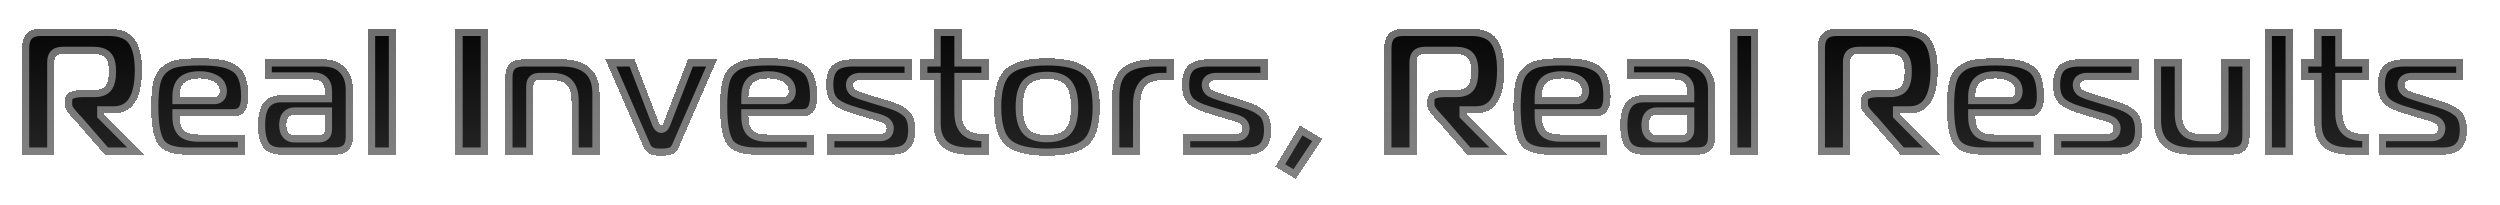
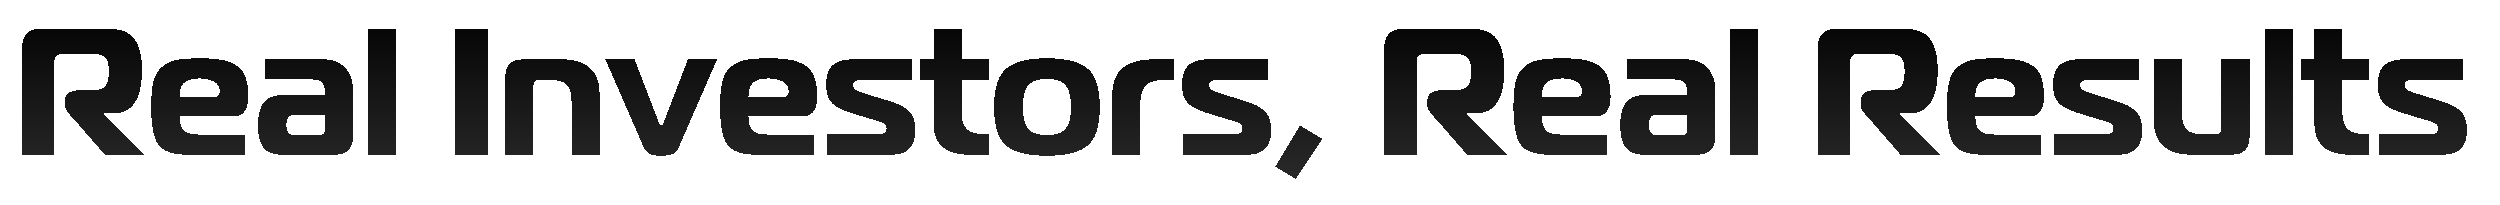
<svg xmlns="http://www.w3.org/2000/svg" width="695" height="57" viewBox="0 0 695 57" fill="none">
  <g filter="url(#filter0_d_18260_508)">
    <mask id="path-1-outside-1_18260_508" maskUnits="userSpaceOnUse" x="10.5" y="0" width="685" height="47" fill="black">
-       <rect fill="white" x="10.5" width="685" height="47" />
-       <path d="M13.118 37V7.4C13.118 3.8 14.885 2 18.418 2H37.118C40.585 2 43.002 2.95 44.368 4.85C45.768 6.75 46.468 9.633 46.468 13.5C46.468 21.533 43.818 25.55 38.518 25.55H36.018V25.8L47.168 37H36.118L28.218 27.9C28.085 27.733 27.818 27.45 27.418 27.05C27.018 26.617 26.718 26.283 26.518 26.05C26.318 25.817 26.085 25.517 25.818 25.15C25.552 24.783 25.352 24.417 25.218 24.05C25.118 23.683 25.068 23.317 25.068 22.95V22.15C25.068 20.95 25.485 20.133 26.318 19.7C27.151 19.233 28.451 19 30.218 19H33.168C34.768 19 35.852 18.6 36.418 17.8C36.985 17 37.268 15.667 37.268 13.8C37.268 12 36.952 10.75 36.318 10.05C35.685 9.35 34.518 9 32.818 9H24.468C23.602 9 22.985 9.183 22.618 9.55C22.285 9.883 22.118 10.483 22.118 11.35V37H13.118ZM75.123 37H59.123C55.023 37 52.306 36.05 50.973 34.15C49.673 32.25 49.023 28.75 49.023 23.65C49.023 20.783 49.223 18.5 49.623 16.8C50.023 15.1 50.773 13.75 51.873 12.75C52.973 11.717 54.323 11.033 55.923 10.7C57.556 10.367 59.756 10.2 62.523 10.2C64.923 10.2 66.873 10.333 68.373 10.6C69.873 10.833 71.24 11.317 72.473 12.05C73.74 12.783 74.639 13.867 75.173 15.3C75.74 16.733 76.023 18.583 76.023 20.85C76.023 24.517 74.639 26.35 71.873 26.35H56.923C56.923 28.083 57.289 29.367 58.023 30.2C58.789 31 60.19 31.4 62.223 31.4H75.123V37ZM56.923 20.95H66.623C67.59 20.95 68.073 20.417 68.073 19.35C68.073 18.117 67.506 17.217 66.373 16.65C65.273 16.083 63.989 15.8 62.523 15.8C60.59 15.8 59.173 16.183 58.273 16.95C57.373 17.717 56.923 19.05 56.923 20.95ZM80.56 10.5H96.91C99.477 10.5 101.477 11.267 102.91 12.8C104.377 14.333 105.11 16.367 105.11 18.9V32C105.11 35.333 103.444 37 100.11 37H85.26C82.927 37 81.244 36.333 80.21 35C79.21 33.633 78.71 31.533 78.71 28.7C78.71 23.2 80.894 20.45 85.26 20.45H97.31V19.3C97.31 17.167 96.194 16.1 93.96 16.1H80.56V10.5ZM97.31 25.85H88.96C87.394 25.85 86.61 26.817 86.61 28.75C86.61 30.65 87.377 31.6 88.91 31.6H95.56C96.194 31.6 96.644 31.467 96.91 31.2C97.177 30.933 97.31 30.483 97.31 29.85V25.85ZM109.294 37V2H117.094V37H109.294ZM142.626 37H133.626V2H142.626V37ZM147.478 37V15.5C147.478 12.167 149.145 10.5 152.478 10.5H163.278C166.545 10.5 169.095 11.283 170.928 12.85C172.761 14.383 173.678 16.783 173.678 20.05V37H165.878V22.05C165.878 20.017 165.445 18.55 164.578 17.65C163.745 16.717 162.345 16.25 160.378 16.25H157.028C156.395 16.25 155.945 16.383 155.678 16.65C155.411 16.917 155.278 17.367 155.278 18V37H147.478ZM183.398 10.5L190.148 28C190.415 28.633 190.648 28.95 190.848 28.95C191.015 28.95 191.231 28.633 191.498 28L198.248 10.5H206.348L195.698 34.95C195.265 35.95 194.648 36.6 193.848 36.9C193.048 37.167 192.048 37.3 190.848 37.3C190.081 37.3 189.448 37.267 188.948 37.2C188.448 37.133 187.898 36.917 187.298 36.55C186.698 36.183 186.248 35.65 185.948 34.95L175.298 10.5H183.398ZM233.277 37H217.277C213.177 37 210.46 36.05 209.127 34.15C207.827 32.25 207.177 28.75 207.177 23.65C207.177 20.783 207.377 18.5 207.777 16.8C208.177 15.1 208.927 13.75 210.027 12.75C211.127 11.717 212.477 11.033 214.077 10.7C215.71 10.367 217.91 10.2 220.677 10.2C223.077 10.2 225.027 10.333 226.527 10.6C228.027 10.833 229.394 11.317 230.627 12.05C231.894 12.783 232.794 13.867 233.327 15.3C233.894 16.733 234.177 18.583 234.177 20.85C234.177 24.517 232.794 26.35 230.027 26.35H215.077C215.077 28.083 215.444 29.367 216.177 30.2C216.944 31 218.344 31.4 220.377 31.4H233.277V37ZM215.077 20.95H224.777C225.744 20.95 226.227 20.417 226.227 19.35C226.227 18.117 225.66 17.217 224.527 16.65C223.427 16.083 222.144 15.8 220.677 15.8C218.744 15.8 217.327 16.183 216.427 16.95C215.527 17.717 215.077 19.05 215.077 20.95ZM236.965 37V31.25H251.665C252.865 31.25 253.465 30.717 253.465 29.65C253.465 29.317 253.365 29.017 253.165 28.75C252.965 28.483 252.665 28.267 252.265 28.1C251.865 27.9 251.481 27.75 251.115 27.65C250.781 27.517 250.365 27.4 249.865 27.3C249.365 27.167 249.015 27.067 248.815 27L243.415 25.35C240.915 24.583 239.165 23.633 238.165 22.5C237.165 21.367 236.665 19.717 236.665 17.55C236.665 15.117 237.248 13.333 238.415 12.2C239.615 11.067 241.465 10.5 243.965 10.5H260.465V16.25H246.265C244.865 16.25 244.165 16.7 244.165 17.6C244.165 18.233 244.431 18.717 244.965 19.05C245.531 19.35 246.348 19.667 247.415 20L253.615 21.9C254.948 22.3 256.015 22.683 256.815 23.05C257.615 23.383 258.415 23.867 259.215 24.5C260.015 25.1 260.581 25.867 260.915 26.8C261.281 27.733 261.465 28.85 261.465 30.15C261.465 32.45 260.915 34.167 259.815 35.3C258.748 36.433 257.048 37 254.715 37H236.965ZM281.814 37H276.364C269.798 37 266.514 34.067 266.514 28.2V16.25H262.814V10.5H266.514V2H274.314V10.5H281.814V16.25H274.314V25.35C274.314 27.383 274.798 28.883 275.764 29.85C276.731 30.783 278.264 31.25 280.364 31.25H281.814V37ZM286.699 13.1C288.932 11.167 292.716 10.2 298.049 10.2C303.382 10.2 307.166 11.167 309.399 13.1C311.632 15 312.749 18.55 312.749 23.75C312.749 28.983 311.632 32.55 309.399 34.45C307.166 36.35 303.382 37.3 298.049 37.3C292.716 37.3 288.932 36.35 286.699 34.45C284.466 32.55 283.349 28.983 283.349 23.75C283.349 18.55 284.466 15 286.699 13.1ZM292.799 17.8C291.832 19.033 291.349 21.017 291.349 23.75C291.349 26.483 291.832 28.467 292.799 29.7C293.766 30.933 295.516 31.55 298.049 31.55C300.582 31.55 302.332 30.933 303.299 29.7C304.266 28.467 304.749 26.483 304.749 23.75C304.749 21.017 304.266 19.033 303.299 17.8C302.332 16.567 300.582 15.95 298.049 15.95C295.516 15.95 293.766 16.567 292.799 17.8ZM316.179 37V21C316.179 17.2 317.146 14.5 319.079 12.9C321.012 11.3 323.996 10.5 328.029 10.5H333.279V16.25H330.179C327.946 16.25 326.346 16.833 325.379 18C324.446 19.133 323.979 20.9 323.979 23.3V37H316.179ZM335.89 37V31.25H350.59C351.79 31.25 352.39 30.717 352.39 29.65C352.39 29.317 352.29 29.017 352.09 28.75C351.89 28.483 351.59 28.267 351.19 28.1C350.79 27.9 350.407 27.75 350.04 27.65C349.707 27.517 349.29 27.4 348.79 27.3C348.29 27.167 347.94 27.067 347.74 27L342.34 25.35C339.84 24.583 338.09 23.633 337.09 22.5C336.09 21.367 335.59 19.717 335.59 17.55C335.59 15.117 336.174 13.333 337.34 12.2C338.54 11.067 340.39 10.5 342.89 10.5H359.39V16.25H345.19C343.79 16.25 343.09 16.7 343.09 17.6C343.09 18.233 343.357 18.717 343.89 19.05C344.457 19.35 345.274 19.667 346.34 20L352.54 21.9C353.874 22.3 354.94 22.683 355.74 23.05C356.54 23.383 357.34 23.867 358.14 24.5C358.94 25.1 359.507 25.867 359.84 26.8C360.207 27.733 360.39 28.85 360.39 30.15C360.39 32.45 359.84 34.167 358.74 35.3C357.674 36.433 355.974 37 353.64 37H335.89ZM367.19 43.75L361.54 40.35L368.39 28.9L374.64 32.6L367.19 43.75ZM391.829 37V7.4C391.829 3.8 393.596 2 397.129 2H415.829C419.296 2 421.712 2.95 423.079 4.85C424.479 6.75 425.179 9.633 425.179 13.5C425.179 21.533 422.529 25.55 417.229 25.55H414.729V25.8L425.879 37H414.829L406.929 27.9C406.796 27.733 406.529 27.45 406.129 27.05C405.729 26.617 405.429 26.283 405.229 26.05C405.029 25.817 404.796 25.517 404.529 25.15C404.262 24.783 404.062 24.417 403.929 24.05C403.829 23.683 403.779 23.317 403.779 22.95V22.15C403.779 20.95 404.196 20.133 405.029 19.7C405.862 19.233 407.162 19 408.929 19H411.879C413.479 19 414.562 18.6 415.129 17.8C415.696 17 415.979 15.667 415.979 13.8C415.979 12 415.662 10.75 415.029 10.05C414.396 9.35 413.229 9 411.529 9H403.179C402.312 9 401.696 9.183 401.329 9.55C400.996 9.883 400.829 10.483 400.829 11.35V37H391.829ZM453.834 37H437.834C433.734 37 431.017 36.05 429.684 34.15C428.384 32.25 427.734 28.75 427.734 23.65C427.734 20.783 427.934 18.5 428.334 16.8C428.734 15.1 429.484 13.75 430.584 12.75C431.684 11.717 433.034 11.033 434.634 10.7C436.267 10.367 438.467 10.2 441.234 10.2C443.634 10.2 445.584 10.333 447.084 10.6C448.584 10.833 449.95 11.317 451.184 12.05C452.45 12.783 453.35 13.867 453.884 15.3C454.45 16.733 454.734 18.583 454.734 20.85C454.734 24.517 453.35 26.35 450.584 26.35H435.634C435.634 28.083 436 29.367 436.734 30.2C437.5 31 438.9 31.4 440.934 31.4H453.834V37ZM435.634 20.95H445.334C446.3 20.95 446.784 20.417 446.784 19.35C446.784 18.117 446.217 17.217 445.084 16.65C443.984 16.083 442.7 15.8 441.234 15.8C439.3 15.8 437.884 16.183 436.984 16.95C436.084 17.717 435.634 19.05 435.634 20.95ZM459.271 10.5H475.621C478.188 10.5 480.188 11.267 481.621 12.8C483.088 14.333 483.821 16.367 483.821 18.9V32C483.821 35.333 482.155 37 478.821 37H463.971C461.638 37 459.955 36.333 458.921 35C457.921 33.633 457.421 31.533 457.421 28.7C457.421 23.2 459.605 20.45 463.971 20.45H476.021V19.3C476.021 17.167 474.905 16.1 472.671 16.1H459.271V10.5ZM476.021 25.85H467.671C466.105 25.85 465.321 26.817 465.321 28.75C465.321 30.65 466.088 31.6 467.621 31.6H474.271C474.905 31.6 475.355 31.467 475.621 31.2C475.888 30.933 476.021 30.483 476.021 29.85V25.85ZM488.005 37V2H495.805V37H488.005ZM512.337 37V7.4C512.337 3.8 514.104 2 517.637 2H536.337C539.804 2 542.22 2.95 543.587 4.85C544.987 6.75 545.687 9.633 545.687 13.5C545.687 21.533 543.037 25.55 537.737 25.55H535.237V25.8L546.387 37H535.337L527.437 27.9C527.304 27.733 527.037 27.45 526.637 27.05C526.237 26.617 525.937 26.283 525.737 26.05C525.537 25.817 525.304 25.517 525.037 25.15C524.77 24.783 524.57 24.417 524.437 24.05C524.337 23.683 524.287 23.317 524.287 22.95V22.15C524.287 20.95 524.704 20.133 525.537 19.7C526.37 19.233 527.67 19 529.437 19H532.387C533.987 19 535.07 18.6 535.637 17.8C536.204 17 536.487 15.667 536.487 13.8C536.487 12 536.17 10.75 535.537 10.05C534.904 9.35 533.737 9 532.037 9H523.687C522.82 9 522.204 9.183 521.837 9.55C521.504 9.883 521.337 10.483 521.337 11.35V37H512.337ZM574.342 37H558.342C554.242 37 551.525 36.05 550.192 34.15C548.892 32.25 548.242 28.75 548.242 23.65C548.242 20.783 548.442 18.5 548.842 16.8C549.242 15.1 549.992 13.75 551.092 12.75C552.192 11.717 553.542 11.033 555.142 10.7C556.775 10.367 558.975 10.2 561.742 10.2C564.142 10.2 566.092 10.333 567.592 10.6C569.092 10.833 570.458 11.317 571.692 12.05C572.958 12.783 573.858 13.867 574.392 15.3C574.958 16.733 575.242 18.583 575.242 20.85C575.242 24.517 573.858 26.35 571.092 26.35H556.142C556.142 28.083 556.508 29.367 557.242 30.2C558.008 31 559.408 31.4 561.442 31.4H574.342V37ZM556.142 20.95H565.842C566.808 20.95 567.292 20.417 567.292 19.35C567.292 18.117 566.725 17.217 565.592 16.65C564.492 16.083 563.208 15.8 561.742 15.8C559.808 15.8 558.392 16.183 557.492 16.95C556.592 17.717 556.142 19.05 556.142 20.95ZM578.029 37V31.25H592.729C593.929 31.25 594.529 30.717 594.529 29.65C594.529 29.317 594.429 29.017 594.229 28.75C594.029 28.483 593.729 28.267 593.329 28.1C592.929 27.9 592.546 27.75 592.179 27.65C591.846 27.517 591.429 27.4 590.929 27.3C590.429 27.167 590.079 27.067 589.879 27L584.479 25.35C581.979 24.583 580.229 23.633 579.229 22.5C578.229 21.367 577.729 19.717 577.729 17.55C577.729 15.117 578.312 13.333 579.479 12.2C580.679 11.067 582.529 10.5 585.029 10.5H601.529V16.25H587.329C585.929 16.25 585.229 16.7 585.229 17.6C585.229 18.233 585.496 18.717 586.029 19.05C586.596 19.35 587.412 19.667 588.479 20L594.679 21.9C596.012 22.3 597.079 22.683 597.879 23.05C598.679 23.383 599.479 23.867 600.279 24.5C601.079 25.1 601.646 25.867 601.979 26.8C602.346 27.733 602.529 28.85 602.529 30.15C602.529 32.45 601.979 34.167 600.879 35.3C599.812 36.433 598.112 37 595.779 37H578.029ZM632.379 10.5V32C632.379 35.333 630.712 37 627.379 37H616.179C612.912 37 610.362 36.233 608.529 34.7C606.695 33.167 605.779 30.767 605.779 27.5V10.5H613.579V25.5C613.579 27.533 614.012 29.017 614.879 29.95C615.745 30.85 617.162 31.3 619.129 31.3H622.779C623.412 31.3 623.862 31.167 624.129 30.9C624.395 30.633 624.529 30.183 624.529 29.55V10.5H632.379ZM636.589 37V2H644.389V37H636.589ZM665.701 37H660.251C653.684 37 650.401 34.067 650.401 28.2V16.25H646.701V10.5H650.401V2H658.201V10.5H665.701V16.25H658.201V25.35C658.201 27.383 658.684 28.883 659.651 29.85C660.618 30.783 662.151 31.25 664.251 31.25H665.701V37ZM668.312 37V31.25H683.012C684.212 31.25 684.812 30.717 684.812 29.65C684.812 29.317 684.712 29.017 684.512 28.75C684.312 28.483 684.012 28.267 683.612 28.1C683.212 27.9 682.829 27.75 682.462 27.65C682.129 27.517 681.712 27.4 681.212 27.3C680.712 27.167 680.362 27.067 680.162 27L674.762 25.35C672.262 24.583 670.512 23.633 669.512 22.5C668.512 21.367 668.012 19.717 668.012 17.55C668.012 15.117 668.596 13.333 669.762 12.2C670.962 11.067 672.812 10.5 675.312 10.5H691.812V16.25H677.612C676.212 16.25 675.512 16.7 675.512 17.6C675.512 18.233 675.779 18.717 676.312 19.05C676.879 19.35 677.696 19.667 678.762 20L684.962 21.9C686.296 22.3 687.362 22.683 688.162 23.05C688.962 23.383 689.762 23.867 690.562 24.5C691.362 25.1 691.929 25.867 692.262 26.8C692.629 27.733 692.812 28.85 692.812 30.15C692.812 32.45 692.262 34.167 691.162 35.3C690.096 36.433 688.396 37 686.062 37H668.312Z" />
-     </mask>
+       </mask>
    <path d="M13.118 37V7.4C13.118 3.8 14.885 2 18.418 2H37.118C40.585 2 43.002 2.95 44.368 4.85C45.768 6.75 46.468 9.633 46.468 13.5C46.468 21.533 43.818 25.55 38.518 25.55H36.018V25.8L47.168 37H36.118L28.218 27.9C28.085 27.733 27.818 27.45 27.418 27.05C27.018 26.617 26.718 26.283 26.518 26.05C26.318 25.817 26.085 25.517 25.818 25.15C25.552 24.783 25.352 24.417 25.218 24.05C25.118 23.683 25.068 23.317 25.068 22.95V22.15C25.068 20.95 25.485 20.133 26.318 19.7C27.151 19.233 28.451 19 30.218 19H33.168C34.768 19 35.852 18.6 36.418 17.8C36.985 17 37.268 15.667 37.268 13.8C37.268 12 36.952 10.75 36.318 10.05C35.685 9.35 34.518 9 32.818 9H24.468C23.602 9 22.985 9.183 22.618 9.55C22.285 9.883 22.118 10.483 22.118 11.35V37H13.118ZM75.123 37H59.123C55.023 37 52.306 36.05 50.973 34.15C49.673 32.25 49.023 28.75 49.023 23.65C49.023 20.783 49.223 18.5 49.623 16.8C50.023 15.1 50.773 13.75 51.873 12.75C52.973 11.717 54.323 11.033 55.923 10.7C57.556 10.367 59.756 10.2 62.523 10.2C64.923 10.2 66.873 10.333 68.373 10.6C69.873 10.833 71.24 11.317 72.473 12.05C73.74 12.783 74.639 13.867 75.173 15.3C75.74 16.733 76.023 18.583 76.023 20.85C76.023 24.517 74.639 26.35 71.873 26.35H56.923C56.923 28.083 57.289 29.367 58.023 30.2C58.789 31 60.19 31.4 62.223 31.4H75.123V37ZM56.923 20.95H66.623C67.59 20.95 68.073 20.417 68.073 19.35C68.073 18.117 67.506 17.217 66.373 16.65C65.273 16.083 63.989 15.8 62.523 15.8C60.59 15.8 59.173 16.183 58.273 16.95C57.373 17.717 56.923 19.05 56.923 20.95ZM80.56 10.5H96.91C99.477 10.5 101.477 11.267 102.91 12.8C104.377 14.333 105.11 16.367 105.11 18.9V32C105.11 35.333 103.444 37 100.11 37H85.26C82.927 37 81.244 36.333 80.21 35C79.21 33.633 78.71 31.533 78.71 28.7C78.71 23.2 80.894 20.45 85.26 20.45H97.31V19.3C97.31 17.167 96.194 16.1 93.96 16.1H80.56V10.5ZM97.31 25.85H88.96C87.394 25.85 86.61 26.817 86.61 28.75C86.61 30.65 87.377 31.6 88.91 31.6H95.56C96.194 31.6 96.644 31.467 96.91 31.2C97.177 30.933 97.31 30.483 97.31 29.85V25.85ZM109.294 37V2H117.094V37H109.294ZM142.626 37H133.626V2H142.626V37ZM147.478 37V15.5C147.478 12.167 149.145 10.5 152.478 10.5H163.278C166.545 10.5 169.095 11.283 170.928 12.85C172.761 14.383 173.678 16.783 173.678 20.05V37H165.878V22.05C165.878 20.017 165.445 18.55 164.578 17.65C163.745 16.717 162.345 16.25 160.378 16.25H157.028C156.395 16.25 155.945 16.383 155.678 16.65C155.411 16.917 155.278 17.367 155.278 18V37H147.478ZM183.398 10.5L190.148 28C190.415 28.633 190.648 28.95 190.848 28.95C191.015 28.95 191.231 28.633 191.498 28L198.248 10.5H206.348L195.698 34.95C195.265 35.95 194.648 36.6 193.848 36.9C193.048 37.167 192.048 37.3 190.848 37.3C190.081 37.3 189.448 37.267 188.948 37.2C188.448 37.133 187.898 36.917 187.298 36.55C186.698 36.183 186.248 35.65 185.948 34.95L175.298 10.5H183.398ZM233.277 37H217.277C213.177 37 210.46 36.05 209.127 34.15C207.827 32.25 207.177 28.75 207.177 23.65C207.177 20.783 207.377 18.5 207.777 16.8C208.177 15.1 208.927 13.75 210.027 12.75C211.127 11.717 212.477 11.033 214.077 10.7C215.71 10.367 217.91 10.2 220.677 10.2C223.077 10.2 225.027 10.333 226.527 10.6C228.027 10.833 229.394 11.317 230.627 12.05C231.894 12.783 232.794 13.867 233.327 15.3C233.894 16.733 234.177 18.583 234.177 20.85C234.177 24.517 232.794 26.35 230.027 26.35H215.077C215.077 28.083 215.444 29.367 216.177 30.2C216.944 31 218.344 31.4 220.377 31.4H233.277V37ZM215.077 20.95H224.777C225.744 20.95 226.227 20.417 226.227 19.35C226.227 18.117 225.66 17.217 224.527 16.65C223.427 16.083 222.144 15.8 220.677 15.8C218.744 15.8 217.327 16.183 216.427 16.95C215.527 17.717 215.077 19.05 215.077 20.95ZM236.965 37V31.25H251.665C252.865 31.25 253.465 30.717 253.465 29.65C253.465 29.317 253.365 29.017 253.165 28.75C252.965 28.483 252.665 28.267 252.265 28.1C251.865 27.9 251.481 27.75 251.115 27.65C250.781 27.517 250.365 27.4 249.865 27.3C249.365 27.167 249.015 27.067 248.815 27L243.415 25.35C240.915 24.583 239.165 23.633 238.165 22.5C237.165 21.367 236.665 19.717 236.665 17.55C236.665 15.117 237.248 13.333 238.415 12.2C239.615 11.067 241.465 10.5 243.965 10.5H260.465V16.25H246.265C244.865 16.25 244.165 16.7 244.165 17.6C244.165 18.233 244.431 18.717 244.965 19.05C245.531 19.35 246.348 19.667 247.415 20L253.615 21.9C254.948 22.3 256.015 22.683 256.815 23.05C257.615 23.383 258.415 23.867 259.215 24.5C260.015 25.1 260.581 25.867 260.915 26.8C261.281 27.733 261.465 28.85 261.465 30.15C261.465 32.45 260.915 34.167 259.815 35.3C258.748 36.433 257.048 37 254.715 37H236.965ZM281.814 37H276.364C269.798 37 266.514 34.067 266.514 28.2V16.25H262.814V10.5H266.514V2H274.314V10.5H281.814V16.25H274.314V25.35C274.314 27.383 274.798 28.883 275.764 29.85C276.731 30.783 278.264 31.25 280.364 31.25H281.814V37ZM286.699 13.1C288.932 11.167 292.716 10.2 298.049 10.2C303.382 10.2 307.166 11.167 309.399 13.1C311.632 15 312.749 18.55 312.749 23.75C312.749 28.983 311.632 32.55 309.399 34.45C307.166 36.35 303.382 37.3 298.049 37.3C292.716 37.3 288.932 36.35 286.699 34.45C284.466 32.55 283.349 28.983 283.349 23.75C283.349 18.55 284.466 15 286.699 13.1ZM292.799 17.8C291.832 19.033 291.349 21.017 291.349 23.75C291.349 26.483 291.832 28.467 292.799 29.7C293.766 30.933 295.516 31.55 298.049 31.55C300.582 31.55 302.332 30.933 303.299 29.7C304.266 28.467 304.749 26.483 304.749 23.75C304.749 21.017 304.266 19.033 303.299 17.8C302.332 16.567 300.582 15.95 298.049 15.95C295.516 15.95 293.766 16.567 292.799 17.8ZM316.179 37V21C316.179 17.2 317.146 14.5 319.079 12.9C321.012 11.3 323.996 10.5 328.029 10.5H333.279V16.25H330.179C327.946 16.25 326.346 16.833 325.379 18C324.446 19.133 323.979 20.9 323.979 23.3V37H316.179ZM335.89 37V31.25H350.59C351.79 31.25 352.39 30.717 352.39 29.65C352.39 29.317 352.29 29.017 352.09 28.75C351.89 28.483 351.59 28.267 351.19 28.1C350.79 27.9 350.407 27.75 350.04 27.65C349.707 27.517 349.29 27.4 348.79 27.3C348.29 27.167 347.94 27.067 347.74 27L342.34 25.35C339.84 24.583 338.09 23.633 337.09 22.5C336.09 21.367 335.59 19.717 335.59 17.55C335.59 15.117 336.174 13.333 337.34 12.2C338.54 11.067 340.39 10.5 342.89 10.5H359.39V16.25H345.19C343.79 16.25 343.09 16.7 343.09 17.6C343.09 18.233 343.357 18.717 343.89 19.05C344.457 19.35 345.274 19.667 346.34 20L352.54 21.9C353.874 22.3 354.94 22.683 355.74 23.05C356.54 23.383 357.34 23.867 358.14 24.5C358.94 25.1 359.507 25.867 359.84 26.8C360.207 27.733 360.39 28.85 360.39 30.15C360.39 32.45 359.84 34.167 358.74 35.3C357.674 36.433 355.974 37 353.64 37H335.89ZM367.19 43.75L361.54 40.35L368.39 28.9L374.64 32.6L367.19 43.75ZM391.829 37V7.4C391.829 3.8 393.596 2 397.129 2H415.829C419.296 2 421.712 2.95 423.079 4.85C424.479 6.75 425.179 9.633 425.179 13.5C425.179 21.533 422.529 25.55 417.229 25.55H414.729V25.8L425.879 37H414.829L406.929 27.9C406.796 27.733 406.529 27.45 406.129 27.05C405.729 26.617 405.429 26.283 405.229 26.05C405.029 25.817 404.796 25.517 404.529 25.15C404.262 24.783 404.062 24.417 403.929 24.05C403.829 23.683 403.779 23.317 403.779 22.95V22.15C403.779 20.95 404.196 20.133 405.029 19.7C405.862 19.233 407.162 19 408.929 19H411.879C413.479 19 414.562 18.6 415.129 17.8C415.696 17 415.979 15.667 415.979 13.8C415.979 12 415.662 10.75 415.029 10.05C414.396 9.35 413.229 9 411.529 9H403.179C402.312 9 401.696 9.183 401.329 9.55C400.996 9.883 400.829 10.483 400.829 11.35V37H391.829ZM453.834 37H437.834C433.734 37 431.017 36.05 429.684 34.15C428.384 32.25 427.734 28.75 427.734 23.65C427.734 20.783 427.934 18.5 428.334 16.8C428.734 15.1 429.484 13.75 430.584 12.75C431.684 11.717 433.034 11.033 434.634 10.7C436.267 10.367 438.467 10.2 441.234 10.2C443.634 10.2 445.584 10.333 447.084 10.6C448.584 10.833 449.95 11.317 451.184 12.05C452.45 12.783 453.35 13.867 453.884 15.3C454.45 16.733 454.734 18.583 454.734 20.85C454.734 24.517 453.35 26.35 450.584 26.35H435.634C435.634 28.083 436 29.367 436.734 30.2C437.5 31 438.9 31.4 440.934 31.4H453.834V37ZM435.634 20.95H445.334C446.3 20.95 446.784 20.417 446.784 19.35C446.784 18.117 446.217 17.217 445.084 16.65C443.984 16.083 442.7 15.8 441.234 15.8C439.3 15.8 437.884 16.183 436.984 16.95C436.084 17.717 435.634 19.05 435.634 20.95ZM459.271 10.5H475.621C478.188 10.5 480.188 11.267 481.621 12.8C483.088 14.333 483.821 16.367 483.821 18.9V32C483.821 35.333 482.155 37 478.821 37H463.971C461.638 37 459.955 36.333 458.921 35C457.921 33.633 457.421 31.533 457.421 28.7C457.421 23.2 459.605 20.45 463.971 20.45H476.021V19.3C476.021 17.167 474.905 16.1 472.671 16.1H459.271V10.5ZM476.021 25.85H467.671C466.105 25.85 465.321 26.817 465.321 28.75C465.321 30.65 466.088 31.6 467.621 31.6H474.271C474.905 31.6 475.355 31.467 475.621 31.2C475.888 30.933 476.021 30.483 476.021 29.85V25.85ZM488.005 37V2H495.805V37H488.005ZM512.337 37V7.4C512.337 3.8 514.104 2 517.637 2H536.337C539.804 2 542.22 2.95 543.587 4.85C544.987 6.75 545.687 9.633 545.687 13.5C545.687 21.533 543.037 25.55 537.737 25.55H535.237V25.8L546.387 37H535.337L527.437 27.9C527.304 27.733 527.037 27.45 526.637 27.05C526.237 26.617 525.937 26.283 525.737 26.05C525.537 25.817 525.304 25.517 525.037 25.15C524.77 24.783 524.57 24.417 524.437 24.05C524.337 23.683 524.287 23.317 524.287 22.95V22.15C524.287 20.95 524.704 20.133 525.537 19.7C526.37 19.233 527.67 19 529.437 19H532.387C533.987 19 535.07 18.6 535.637 17.8C536.204 17 536.487 15.667 536.487 13.8C536.487 12 536.17 10.75 535.537 10.05C534.904 9.35 533.737 9 532.037 9H523.687C522.82 9 522.204 9.183 521.837 9.55C521.504 9.883 521.337 10.483 521.337 11.35V37H512.337ZM574.342 37H558.342C554.242 37 551.525 36.05 550.192 34.15C548.892 32.25 548.242 28.75 548.242 23.65C548.242 20.783 548.442 18.5 548.842 16.8C549.242 15.1 549.992 13.75 551.092 12.75C552.192 11.717 553.542 11.033 555.142 10.7C556.775 10.367 558.975 10.2 561.742 10.2C564.142 10.2 566.092 10.333 567.592 10.6C569.092 10.833 570.458 11.317 571.692 12.05C572.958 12.783 573.858 13.867 574.392 15.3C574.958 16.733 575.242 18.583 575.242 20.85C575.242 24.517 573.858 26.35 571.092 26.35H556.142C556.142 28.083 556.508 29.367 557.242 30.2C558.008 31 559.408 31.4 561.442 31.4H574.342V37ZM556.142 20.95H565.842C566.808 20.95 567.292 20.417 567.292 19.35C567.292 18.117 566.725 17.217 565.592 16.65C564.492 16.083 563.208 15.8 561.742 15.8C559.808 15.8 558.392 16.183 557.492 16.95C556.592 17.717 556.142 19.05 556.142 20.95ZM578.029 37V31.25H592.729C593.929 31.25 594.529 30.717 594.529 29.65C594.529 29.317 594.429 29.017 594.229 28.75C594.029 28.483 593.729 28.267 593.329 28.1C592.929 27.9 592.546 27.75 592.179 27.65C591.846 27.517 591.429 27.4 590.929 27.3C590.429 27.167 590.079 27.067 589.879 27L584.479 25.35C581.979 24.583 580.229 23.633 579.229 22.5C578.229 21.367 577.729 19.717 577.729 17.55C577.729 15.117 578.312 13.333 579.479 12.2C580.679 11.067 582.529 10.5 585.029 10.5H601.529V16.25H587.329C585.929 16.25 585.229 16.7 585.229 17.6C585.229 18.233 585.496 18.717 586.029 19.05C586.596 19.35 587.412 19.667 588.479 20L594.679 21.9C596.012 22.3 597.079 22.683 597.879 23.05C598.679 23.383 599.479 23.867 600.279 24.5C601.079 25.1 601.646 25.867 601.979 26.8C602.346 27.733 602.529 28.85 602.529 30.15C602.529 32.45 601.979 34.167 600.879 35.3C599.812 36.433 598.112 37 595.779 37H578.029ZM632.379 10.5V32C632.379 35.333 630.712 37 627.379 37H616.179C612.912 37 610.362 36.233 608.529 34.7C606.695 33.167 605.779 30.767 605.779 27.5V10.5H613.579V25.5C613.579 27.533 614.012 29.017 614.879 29.95C615.745 30.85 617.162 31.3 619.129 31.3H622.779C623.412 31.3 623.862 31.167 624.129 30.9C624.395 30.633 624.529 30.183 624.529 29.55V10.5H632.379ZM636.589 37V2H644.389V37H636.589ZM665.701 37H660.251C653.684 37 650.401 34.067 650.401 28.2V16.25H646.701V10.5H650.401V2H658.201V10.5H665.701V16.25H658.201V25.35C658.201 27.383 658.684 28.883 659.651 29.85C660.618 30.783 662.151 31.25 664.251 31.25H665.701V37ZM668.312 37V31.25H683.012C684.212 31.25 684.812 30.717 684.812 29.65C684.812 29.317 684.712 29.017 684.512 28.75C684.312 28.483 684.012 28.267 683.612 28.1C683.212 27.9 682.829 27.75 682.462 27.65C682.129 27.517 681.712 27.4 681.212 27.3C680.712 27.167 680.362 27.067 680.162 27L674.762 25.35C672.262 24.583 670.512 23.633 669.512 22.5C668.512 21.367 668.012 19.717 668.012 17.55C668.012 15.117 668.596 13.333 669.762 12.2C670.962 11.067 672.812 10.5 675.312 10.5H691.812V16.25H677.612C676.212 16.25 675.512 16.7 675.512 17.6C675.512 18.233 675.779 18.717 676.312 19.05C676.879 19.35 677.696 19.667 678.762 20L684.962 21.9C686.296 22.3 687.362 22.683 688.162 23.05C688.962 23.383 689.762 23.867 690.562 24.5C691.362 25.1 691.929 25.867 692.262 26.8C692.629 27.733 692.812 28.85 692.812 30.15C692.812 32.45 692.262 34.167 691.162 35.3C690.096 36.433 688.396 37 686.062 37H668.312Z" fill="url(#paint0_linear_18260_508)" shape-rendering="crispEdges" />
    <path d="M13.118 37H11.118V39H13.118V37ZM44.368 4.85L42.745 6.018L42.751 6.027L42.758 6.036L44.368 4.85ZM36.018 25.55V23.55H34.018V25.55H36.018ZM36.018 25.8H34.018V26.626L34.601 27.211L36.018 25.8ZM47.168 37V39H51.981L48.586 35.589L47.168 37ZM36.118 37L34.608 38.311L35.206 39H36.118V37ZM28.218 27.9L26.656 29.149L26.681 29.181L26.708 29.211L28.218 27.9ZM27.418 27.05L25.949 28.407L25.976 28.436L26.004 28.464L27.418 27.05ZM25.818 25.15L27.436 23.974L27.436 23.974L25.818 25.15ZM25.218 24.05L23.289 24.576L23.31 24.656L23.339 24.733L25.218 24.05ZM26.318 19.7L27.241 21.474L27.268 21.46L27.295 21.445L26.318 19.7ZM36.418 17.8L38.05 18.956L38.05 18.956L36.418 17.8ZM36.318 10.05L37.801 8.708L37.801 8.708L36.318 10.05ZM22.618 9.55L21.204 8.136L21.204 8.136L22.618 9.55ZM22.118 37V39H24.118V37H22.118ZM15.118 37V7.4H11.118V37H15.118ZM15.118 7.4C15.118 5.899 15.486 5.142 15.87 4.751C16.248 4.366 16.969 4 18.418 4V-2.38419e-06C16.334 -2.38419e-06 14.405 0.534 13.016 1.949C11.633 3.358 11.118 5.301 11.118 7.4H15.118ZM18.418 4H37.118V-2.38419e-06H18.418V4ZM37.118 4C40.266 4 41.91 4.858 42.745 6.018L45.992 3.682C44.093 1.042 40.903 -2.38419e-06 37.118 -2.38419e-06V4ZM42.758 6.036C43.789 7.435 44.468 9.811 44.468 13.5H48.468C48.468 9.456 47.748 6.065 45.978 3.664L42.758 6.036ZM44.468 13.5C44.468 17.36 43.82 19.907 42.811 21.436C41.899 22.819 40.577 23.55 38.518 23.55V27.55C41.76 27.55 44.413 26.272 46.15 23.639C47.791 21.151 48.468 17.673 48.468 13.5H44.468ZM38.518 23.55H36.018V27.55H38.518V23.55ZM34.018 25.55V25.8H38.018V25.55H34.018ZM34.601 27.211L45.751 38.411L48.586 35.589L37.435 24.389L34.601 27.211ZM47.168 35H36.118V39H47.168V35ZM37.628 35.689L29.728 26.589L26.708 29.211L34.608 38.311L37.628 35.689ZM29.78 26.651C29.568 26.386 29.227 26.03 28.832 25.636L26.004 28.464C26.41 28.87 26.602 29.081 26.656 29.149L29.78 26.651ZM28.888 25.693C28.492 25.265 28.212 24.953 28.037 24.748L25 27.352C25.224 27.613 25.544 27.968 25.949 28.407L28.888 25.693ZM28.037 24.748C27.883 24.57 27.684 24.315 27.436 23.974L24.201 26.326C24.485 26.718 24.753 27.064 25 27.352L28.037 24.748ZM27.436 23.974C27.262 23.734 27.158 23.532 27.098 23.366L23.339 24.733C23.545 25.302 23.841 25.832 24.201 26.326L27.436 23.974ZM27.148 23.524C27.093 23.322 27.068 23.133 27.068 22.95H23.068C23.068 23.501 23.144 24.044 23.289 24.576L27.148 23.524ZM27.068 22.95V22.15H23.068V22.95H27.068ZM27.068 22.15C27.068 21.772 27.135 21.6 27.162 21.546C27.175 21.522 27.183 21.514 27.186 21.511C27.189 21.508 27.202 21.494 27.241 21.474L25.395 17.926C23.708 18.803 23.068 20.448 23.068 22.15H27.068ZM27.295 21.445C27.671 21.234 28.548 21 30.218 21V17C28.355 17 26.632 17.232 25.341 17.955L27.295 21.445ZM30.218 21H33.168V17H30.218V21ZM33.168 21C35.003 21 36.92 20.551 38.05 18.956L34.786 16.644C34.783 16.649 34.534 17 33.168 17V21ZM38.05 18.956C38.991 17.628 39.268 15.762 39.268 13.8H35.268C35.268 15.571 34.979 16.372 34.786 16.644L38.05 18.956ZM39.268 13.8C39.268 11.898 38.961 9.989 37.801 8.708L34.835 11.392C34.943 11.511 35.268 12.102 35.268 13.8H39.268ZM37.801 8.708C36.577 7.356 34.664 7 32.818 7V11C34.373 11 34.792 11.345 34.835 11.392L37.801 8.708ZM32.818 7H24.468V11H32.818V7ZM24.468 7C23.407 7 22.131 7.209 21.204 8.136L24.032 10.964C23.93 11.066 23.86 11.074 23.926 11.055C23.997 11.033 24.166 11 24.468 11V7ZM21.204 8.136C20.284 9.056 20.118 10.355 20.118 11.35H24.118C24.118 11.033 24.15 10.858 24.17 10.785C24.19 10.714 24.176 10.821 24.032 10.964L21.204 8.136ZM20.118 11.35V37H24.118V11.35H20.118ZM22.118 35H13.118V39H22.118V35ZM75.123 37V39H77.123V37H75.123ZM50.973 34.15L49.322 35.279L49.329 35.289L49.336 35.299L50.973 34.15ZM49.623 16.8L47.676 16.342L47.676 16.342L49.623 16.8ZM51.873 12.75L53.218 14.23L53.23 14.219L53.242 14.208L51.873 12.75ZM55.923 10.7L55.523 8.74L55.515 8.742L55.923 10.7ZM68.373 10.6L68.023 12.569L68.044 12.573L68.065 12.576L68.373 10.6ZM72.473 12.05L71.451 13.769L71.461 13.775L71.471 13.781L72.473 12.05ZM75.173 15.3L73.298 15.998L73.305 16.017L73.313 16.035L75.173 15.3ZM56.923 26.35V24.35H54.923V26.35H56.923ZM58.023 30.2L56.521 31.521L56.55 31.553L56.579 31.584L58.023 30.2ZM75.123 31.4H77.123V29.4H75.123V31.4ZM56.923 20.95H54.923V22.95H56.923V20.95ZM66.373 16.65L65.457 18.428L65.468 18.433L65.478 18.439L66.373 16.65ZM58.273 16.95L59.57 18.473L59.57 18.473L58.273 16.95ZM75.123 35H59.123V39H75.123V35ZM59.123 35C55.187 35 53.357 34.065 52.61 33.001L49.336 35.299C51.256 38.035 54.859 39 59.123 39V35ZM52.623 33.021C52.193 32.392 51.776 31.345 51.477 29.735C51.181 28.145 51.023 26.125 51.023 23.65H47.023C47.023 26.275 47.189 28.555 47.544 30.465C47.895 32.355 48.453 34.008 49.322 35.279L52.623 33.021ZM51.023 23.65C51.023 20.853 51.22 18.743 51.57 17.258L47.676 16.342C47.225 18.257 47.023 20.714 47.023 23.65H51.023ZM51.57 17.258C51.894 15.881 52.467 14.913 53.218 14.23L50.528 11.27C49.079 12.587 48.152 14.319 47.676 16.342L51.57 17.258ZM53.242 14.208C54.052 13.447 55.06 12.923 56.331 12.658L55.515 8.742C53.586 9.144 51.894 9.986 50.504 11.292L53.242 14.208ZM56.323 12.66C57.767 12.365 59.815 12.2 62.523 12.2V8.2C59.697 8.2 57.346 8.368 55.523 8.74L56.323 12.66ZM62.523 12.2C64.864 12.2 66.684 12.331 68.023 12.569L68.723 8.631C67.061 8.335 64.982 8.2 62.523 8.2V12.2ZM68.065 12.576C69.328 12.773 70.45 13.174 71.451 13.769L73.495 10.331C72.029 9.46 70.418 8.894 68.68 8.624L68.065 12.576ZM71.471 13.781C72.316 14.27 72.919 14.978 73.298 15.998L77.047 14.602C76.36 12.755 75.163 11.296 73.475 10.319L71.471 13.781ZM73.313 16.035C73.754 17.152 74.023 18.727 74.023 20.85H78.023C78.023 18.439 77.725 16.315 77.033 14.565L73.313 16.035ZM74.023 20.85C74.023 22.489 73.704 23.353 73.389 23.77C73.154 24.081 72.773 24.35 71.873 24.35V28.35C73.74 28.35 75.433 27.702 76.582 26.18C77.65 24.764 78.023 22.878 78.023 20.85H74.023ZM71.873 24.35H56.923V28.35H71.873V24.35ZM54.923 26.35C54.923 28.309 55.328 30.166 56.521 31.521L59.524 28.879C59.251 28.568 58.923 27.858 58.923 26.35H54.923ZM56.579 31.584C57.936 33 60.059 33.4 62.223 33.4V29.4C60.32 29.4 59.643 29 59.467 28.816L56.579 31.584ZM62.223 33.4H75.123V29.4H62.223V33.4ZM73.123 31.4V37H77.123V31.4H73.123ZM56.923 22.95H66.623V18.95H56.923V22.95ZM66.623 22.95C67.468 22.95 68.454 22.708 69.192 21.893C69.897 21.116 70.073 20.146 70.073 19.35H66.073C66.073 19.621 66.007 19.451 66.228 19.207C66.34 19.084 66.468 19.009 66.567 18.973C66.654 18.941 66.686 18.95 66.623 18.95V22.95ZM70.073 19.35C70.073 18.418 69.855 17.502 69.34 16.684C68.828 15.87 68.098 15.277 67.267 14.861L65.478 18.439C65.781 18.59 65.901 18.73 65.955 18.816C66.007 18.898 66.073 19.049 66.073 19.35H70.073ZM67.289 14.872C65.858 14.135 64.249 13.8 62.523 13.8V17.8C63.73 17.8 64.688 18.032 65.457 18.428L67.289 14.872ZM62.523 13.8C60.396 13.8 58.406 14.209 56.976 15.428L59.57 18.473C59.94 18.157 60.783 17.8 62.523 17.8V13.8ZM56.976 15.428C55.419 16.754 54.923 18.814 54.923 20.95H58.923C58.923 19.285 59.327 18.679 59.57 18.473L56.976 15.428ZM80.56 10.5V8.5H78.56V10.5H80.56ZM102.91 12.8L101.449 14.166L101.457 14.174L101.465 14.182L102.91 12.8ZM80.21 35L78.596 36.181L78.613 36.203L78.629 36.225L80.21 35ZM97.31 20.45V22.45H99.31V20.45H97.31ZM80.56 16.1H78.56V18.1H80.56V16.1ZM97.31 25.85H99.31V23.85H97.31V25.85ZM96.91 31.2L98.325 32.614L98.325 32.614L96.91 31.2ZM80.56 12.5H96.91V8.5H80.56V12.5ZM96.91 12.5C99.056 12.5 100.476 13.125 101.449 14.166L104.371 11.434C102.478 9.409 99.898 8.5 96.91 8.5V12.5ZM101.465 14.182C102.508 15.273 103.11 16.775 103.11 18.9H107.11C107.11 15.958 106.246 13.393 104.356 11.418L101.465 14.182ZM103.11 18.9V32H107.11V18.9H103.11ZM103.11 32C103.11 33.358 102.772 34.01 102.446 34.336C102.12 34.662 101.469 35 100.11 35V39C102.085 39 103.934 38.505 105.275 37.164C106.615 35.824 107.11 33.975 107.11 32H103.11ZM100.11 35H85.26V39H100.11V35ZM85.26 35C83.293 35 82.314 34.45 81.791 33.775L78.629 36.225C80.173 38.217 82.561 39 85.26 39V35ZM81.824 33.819C81.194 32.957 80.71 31.368 80.71 28.7H76.71C76.71 31.699 77.227 34.309 78.596 36.181L81.824 33.819ZM80.71 28.7C80.71 26.161 81.223 24.626 81.914 23.756C82.535 22.974 83.524 22.45 85.26 22.45V18.45C82.63 18.45 80.344 19.301 78.781 21.269C77.289 23.149 76.71 25.739 76.71 28.7H80.71ZM85.26 22.45H97.31V18.45H85.26V22.45ZM99.31 20.45V19.3H95.31V20.45H99.31ZM99.31 19.3C99.31 17.901 98.94 16.49 97.854 15.454C96.786 14.434 95.363 14.1 93.96 14.1V18.1C94.791 18.1 95.043 18.3 95.091 18.346C95.123 18.376 95.31 18.566 95.31 19.3H99.31ZM93.96 14.1H80.56V18.1H93.96V14.1ZM82.56 16.1V10.5H78.56V16.1H82.56ZM97.31 23.85H88.96V27.85H97.31V23.85ZM88.96 23.85C87.744 23.85 86.511 24.246 85.644 25.316C84.842 26.305 84.61 27.565 84.61 28.75H88.61C88.61 28.002 88.77 27.811 88.752 27.834C88.746 27.841 88.734 27.853 88.718 27.865C88.703 27.877 88.692 27.881 88.693 27.881C88.696 27.88 88.771 27.85 88.96 27.85V23.85ZM84.61 28.75C84.61 29.917 84.837 31.163 85.629 32.144C86.487 33.206 87.708 33.6 88.91 33.6V29.6C88.73 29.6 88.664 29.572 88.668 29.573C88.684 29.58 88.719 29.603 88.742 29.631C88.767 29.663 88.61 29.483 88.61 28.75H84.61ZM88.91 33.6H95.56V29.6H88.91V33.6ZM95.56 33.6C96.385 33.6 97.497 33.442 98.325 32.614L95.496 29.786C95.649 29.633 95.787 29.588 95.805 29.582C95.814 29.58 95.8 29.585 95.757 29.59C95.714 29.595 95.65 29.6 95.56 29.6V33.6ZM98.325 32.614C99.153 31.786 99.31 30.674 99.31 29.85H95.31C95.31 29.939 95.306 30.004 95.3 30.046C95.295 30.089 95.29 30.103 95.293 30.094C95.298 30.077 95.343 29.939 95.496 29.786L98.325 32.614ZM99.31 29.85V25.85H95.31V29.85H99.31ZM109.294 37H107.294V39H109.294V37ZM109.294 2V-2.38419e-06H107.294V2H109.294ZM117.094 2H119.094V-2.38419e-06H117.094V2ZM117.094 37V39H119.094V37H117.094ZM111.294 37V2H107.294V37H111.294ZM109.294 4H117.094V-2.38419e-06H109.294V4ZM115.094 2V37H119.094V2H115.094ZM117.094 35H109.294V39H117.094V35ZM142.626 37V39H144.626V37H142.626ZM133.626 37H131.626V39H133.626V37ZM133.626 2V-2.38419e-06H131.626V2H133.626ZM142.626 2H144.626V-2.38419e-06H142.626V2ZM142.626 35H133.626V39H142.626V35ZM135.626 37V2H131.626V37H135.626ZM133.626 4H142.626V-2.38419e-06H133.626V4ZM140.626 2V37H144.626V2H140.626ZM147.478 37H145.478V39H147.478V37ZM170.928 12.85L169.629 14.37L169.637 14.377L169.645 14.384L170.928 12.85ZM173.678 37V39H175.678V37H173.678ZM165.878 37H163.878V39H165.878V37ZM164.578 17.65L163.086 18.982L163.111 19.01L163.137 19.037L164.578 17.65ZM155.678 16.65L157.092 18.064L157.092 18.064L155.678 16.65ZM155.278 37V39H157.278V37H155.278ZM149.478 37V15.5H145.478V37H149.478ZM149.478 15.5C149.478 14.142 149.816 13.49 150.142 13.164C150.468 12.838 151.12 12.5 152.478 12.5V8.5C150.503 8.5 148.654 8.995 147.314 10.336C145.973 11.677 145.478 13.525 145.478 15.5H149.478ZM152.478 12.5H163.278V8.5H152.478V12.5ZM163.278 12.5C166.238 12.5 168.268 13.208 169.629 14.37L172.227 11.329C169.921 9.359 166.851 8.5 163.278 8.5V12.5ZM169.645 14.384C170.873 15.412 171.678 17.147 171.678 20.05H175.678C175.678 16.42 174.649 13.355 172.211 11.316L169.645 14.384ZM171.678 20.05V37H175.678V20.05H171.678ZM173.678 35H165.878V39H173.678V35ZM167.878 37V22.05H163.878V37H167.878ZM167.878 22.05C167.878 19.808 167.412 17.71 166.019 16.263L163.137 19.037C163.477 19.39 163.878 20.226 163.878 22.05H167.878ZM166.07 16.318C164.686 14.768 162.593 14.25 160.378 14.25V18.25C162.096 18.25 162.804 18.666 163.086 18.982L166.07 16.318ZM160.378 14.25H157.028V18.25H160.378V14.25ZM157.028 14.25C156.204 14.25 155.092 14.408 154.264 15.236L157.092 18.064C156.939 18.217 156.801 18.262 156.784 18.268C156.775 18.27 156.789 18.265 156.832 18.26C156.874 18.255 156.939 18.25 157.028 18.25V14.25ZM154.264 15.236C153.436 16.064 153.278 17.176 153.278 18H157.278C157.278 17.911 157.283 17.846 157.288 17.804C157.293 17.761 157.298 17.747 157.296 17.756C157.29 17.773 157.245 17.911 157.092 18.064L154.264 15.236ZM153.278 18V37H157.278V18H153.278ZM155.278 35H147.478V39H155.278V35ZM183.398 10.5L185.264 9.78L184.77 8.5H183.398V10.5ZM190.148 28L188.282 28.72L188.293 28.748L188.305 28.776L190.148 28ZM191.498 28L193.341 28.776L193.353 28.748L193.364 28.72L191.498 28ZM198.248 10.5V8.5H196.876L196.382 9.78L198.248 10.5ZM206.348 10.5L208.181 11.299L209.401 8.5H206.348V10.5ZM195.698 34.95L193.864 34.151L193.863 34.155L195.698 34.95ZM193.848 36.9L194.48 38.797L194.515 38.786L194.55 38.773L193.848 36.9ZM188.948 37.2L188.684 39.182L188.684 39.182L188.948 37.2ZM187.298 36.55L186.255 38.257L186.255 38.257L187.298 36.55ZM185.948 34.95L187.786 34.162L187.781 34.151L185.948 34.95ZM175.298 10.5V8.5H172.245L173.464 11.299L175.298 10.5ZM181.532 11.22L188.282 28.72L192.014 27.28L185.264 9.78L181.532 11.22ZM188.305 28.776C188.461 29.148 188.658 29.553 188.913 29.899C189.072 30.115 189.706 30.95 190.848 30.95V26.95C191.346 26.95 191.699 27.15 191.872 27.276C192.039 27.398 192.121 27.51 192.133 27.526C192.154 27.555 192.101 27.486 191.991 27.224L188.305 28.776ZM190.848 30.95C191.535 30.95 192.02 30.628 192.256 30.433C192.504 30.228 192.677 30.001 192.786 29.842C193.007 29.518 193.19 29.136 193.341 28.776L189.655 27.224C189.539 27.497 189.48 27.59 189.485 27.583C189.486 27.582 189.556 27.474 189.708 27.349C189.849 27.233 190.244 26.95 190.848 26.95V30.95ZM193.364 28.72L200.114 11.22L196.382 9.78L189.632 27.28L193.364 28.72ZM198.248 12.5H206.348V8.5H198.248V12.5ZM204.514 9.701L193.864 34.151L197.531 35.749L208.181 11.299L204.514 9.701ZM193.863 34.155C193.582 34.802 193.307 34.967 193.146 35.027L194.55 38.773C195.989 38.233 196.947 37.098 197.533 35.745L193.863 34.155ZM193.215 35.003C192.686 35.179 191.916 35.3 190.848 35.3V39.3C192.18 39.3 193.41 39.154 194.48 38.797L193.215 35.003ZM190.848 35.3C190.129 35.3 189.592 35.268 189.212 35.218L188.684 39.182C189.304 39.265 190.033 39.3 190.848 39.3V35.3ZM189.212 35.218C189.074 35.199 188.791 35.118 188.341 34.843L186.255 38.257C187.005 38.715 187.822 39.068 188.684 39.182L189.212 35.218ZM188.341 34.843C188.125 34.711 187.937 34.514 187.786 34.162L184.11 35.738C184.559 36.786 185.271 37.655 186.255 38.257L188.341 34.843ZM187.781 34.151L177.131 9.701L173.464 11.299L184.114 35.749L187.781 34.151ZM175.298 12.5H183.398V8.5H175.298V12.5ZM233.277 37V39H235.277V37H233.277ZM209.127 34.15L207.477 35.279L207.483 35.289L207.49 35.299L209.127 34.15ZM207.777 16.8L205.83 16.342L205.83 16.342L207.777 16.8ZM210.027 12.75L211.372 14.23L211.385 14.219L211.397 14.208L210.027 12.75ZM214.077 10.7L213.677 8.74L213.669 8.742L214.077 10.7ZM226.527 10.6L226.177 12.569L226.198 12.573L226.22 12.576L226.527 10.6ZM230.627 12.05L229.605 13.769L229.615 13.775L229.625 13.781L230.627 12.05ZM233.327 15.3L231.453 15.998L231.46 16.017L231.467 16.035L233.327 15.3ZM215.077 26.35V24.35H213.077V26.35H215.077ZM216.177 30.2L214.676 31.521L214.704 31.553L214.733 31.584L216.177 30.2ZM233.277 31.4H235.277V29.4H233.277V31.4ZM215.077 20.95H213.077V22.95H215.077V20.95ZM224.527 16.65L223.611 18.428L223.622 18.433L223.633 18.439L224.527 16.65ZM216.427 16.95L217.724 18.473L217.724 18.473L216.427 16.95ZM233.277 35H217.277V39H233.277V35ZM217.277 35C213.341 35 211.511 34.065 210.764 33.001L207.49 35.299C209.41 38.035 213.013 39 217.277 39V35ZM210.778 33.021C210.347 32.392 209.93 31.345 209.631 29.735C209.336 28.145 209.177 26.125 209.177 23.65H205.177C205.177 26.275 205.344 28.555 205.698 30.465C206.049 32.355 206.607 34.008 207.477 35.279L210.778 33.021ZM209.177 23.65C209.177 20.853 209.375 18.743 209.724 17.258L205.83 16.342C205.38 18.257 205.177 20.714 205.177 23.65H209.177ZM209.724 17.258C210.048 15.881 210.621 14.913 211.372 14.23L208.682 11.27C207.233 12.587 206.306 14.319 205.83 16.342L209.724 17.258ZM211.397 14.208C212.206 13.447 213.214 12.923 214.485 12.658L213.669 8.742C211.74 9.144 210.048 9.986 208.658 11.292L211.397 14.208ZM214.477 12.66C215.921 12.365 217.969 12.2 220.677 12.2V8.2C217.852 8.2 215.5 8.368 213.677 8.74L214.477 12.66ZM220.677 12.2C223.018 12.2 224.839 12.331 226.177 12.569L226.877 8.631C225.216 8.335 223.136 8.2 220.677 8.2V12.2ZM226.22 12.576C227.482 12.773 228.604 13.174 229.605 13.769L231.649 10.331C230.184 9.46 228.572 8.894 226.835 8.624L226.22 12.576ZM229.625 13.781C230.471 14.27 231.073 14.978 231.453 15.998L235.202 14.602C234.514 12.755 233.317 11.296 231.629 10.319L229.625 13.781ZM231.467 16.035C231.909 17.152 232.177 18.727 232.177 20.85H236.177C236.177 18.439 235.879 16.315 235.187 14.565L231.467 16.035ZM232.177 20.85C232.177 22.489 231.858 23.353 231.543 23.77C231.308 24.081 230.927 24.35 230.027 24.35V28.35C231.894 28.35 233.588 27.702 234.736 26.18C235.805 24.764 236.177 22.878 236.177 20.85H232.177ZM230.027 24.35H215.077V28.35H230.027V24.35ZM213.077 26.35C213.077 28.309 213.483 30.166 214.676 31.521L217.679 28.879C217.405 28.568 217.077 27.858 217.077 26.35H213.077ZM214.733 31.584C216.091 33 218.213 33.4 220.377 33.4V29.4C218.474 29.4 217.797 29 217.621 28.816L214.733 31.584ZM220.377 33.4H233.277V29.4H220.377V33.4ZM231.277 31.4V37H235.277V31.4H231.277ZM215.077 22.95H224.777V18.95H215.077V22.95ZM224.777 22.95C225.622 22.95 226.608 22.708 227.347 21.893C228.051 21.116 228.227 20.146 228.227 19.35H224.227C224.227 19.621 224.162 19.451 224.383 19.207C224.494 19.084 224.622 19.009 224.721 18.973C224.809 18.941 224.84 18.95 224.777 18.95V22.95ZM228.227 19.35C228.227 18.418 228.009 17.502 227.495 16.684C226.982 15.87 226.252 15.277 225.422 14.861L223.633 18.439C223.935 18.59 224.056 18.73 224.11 18.816C224.162 18.898 224.227 19.049 224.227 19.35H228.227ZM225.443 14.872C224.012 14.135 222.404 13.8 220.677 13.8V17.8C221.884 17.8 222.843 18.032 223.611 18.428L225.443 14.872ZM220.677 13.8C218.55 13.8 216.56 14.209 215.13 15.428L217.724 18.473C218.094 18.157 218.938 17.8 220.677 17.8V13.8ZM215.13 15.428C213.573 16.754 213.077 18.814 213.077 20.95H217.077C217.077 19.285 217.481 18.679 217.724 18.473L215.13 15.428ZM236.965 37H234.965V39H236.965V37ZM236.965 31.25V29.25H234.965V31.25H236.965ZM252.265 28.1L251.37 29.889L251.432 29.92L251.495 29.946L252.265 28.1ZM251.115 27.65L250.372 29.507L250.478 29.549L250.588 29.579L251.115 27.65ZM249.865 27.3L249.349 29.233L249.41 29.249L249.472 29.261L249.865 27.3ZM248.815 27L249.447 25.103L249.423 25.095L249.399 25.087L248.815 27ZM243.415 25.35L242.828 27.262L242.83 27.263L243.415 25.35ZM238.165 22.5L239.664 21.177L239.664 21.177L238.165 22.5ZM238.415 12.2L237.041 10.746L237.031 10.756L237.021 10.765L238.415 12.2ZM260.465 10.5H262.465V8.5H260.465V10.5ZM260.465 16.25V18.25H262.465V16.25H260.465ZM244.965 19.05L243.905 20.746L243.965 20.784L244.029 20.818L244.965 19.05ZM247.415 20L246.818 21.909L246.829 21.912L247.415 20ZM253.615 21.9L253.029 23.812L253.04 23.816L253.615 21.9ZM256.815 23.05L255.981 24.868L256.013 24.883L256.045 24.896L256.815 23.05ZM259.215 24.5L257.973 26.068L257.994 26.084L258.015 26.1L259.215 24.5ZM260.915 26.8L259.031 27.473L259.042 27.502L259.053 27.531L260.915 26.8ZM259.815 35.3L258.379 33.907L258.369 33.918L258.358 33.929L259.815 35.3ZM238.965 37V31.25H234.965V37H238.965ZM236.965 33.25H251.665V29.25H236.965V33.25ZM251.665 33.25C252.519 33.25 253.533 33.065 254.343 32.345C255.199 31.584 255.465 30.557 255.465 29.65H251.465C251.465 29.734 251.452 29.72 251.479 29.648C251.511 29.563 251.577 29.452 251.686 29.355C251.789 29.263 251.875 29.235 251.884 29.232C251.886 29.232 251.823 29.25 251.665 29.25V33.25ZM255.465 29.65C255.465 28.884 255.224 28.163 254.765 27.55L251.565 29.95C251.543 29.921 251.514 29.872 251.492 29.808C251.471 29.743 251.465 29.687 251.465 29.65H255.465ZM254.765 27.55C254.295 26.924 253.667 26.518 253.034 26.254L251.495 29.946C251.577 29.98 251.613 30.004 251.619 30.009C251.623 30.012 251.598 29.995 251.565 29.95L254.765 27.55ZM253.159 26.311C252.661 26.062 252.155 25.861 251.641 25.721L250.588 29.579C250.808 29.639 251.068 29.738 251.37 29.889L253.159 26.311ZM251.857 25.793C251.374 25.6 250.831 25.454 250.257 25.339L249.472 29.261C249.898 29.346 250.188 29.433 250.372 29.507L251.857 25.793ZM250.38 25.367C249.879 25.234 249.583 25.148 249.447 25.103L248.182 28.897C248.447 28.985 248.85 29.099 249.349 29.233L250.38 25.367ZM249.399 25.087L243.999 23.437L242.83 27.263L248.23 28.913L249.399 25.087ZM244.001 23.438C241.628 22.71 240.301 21.898 239.664 21.177L236.665 23.823C238.029 25.369 240.201 26.456 242.828 27.262L244.001 23.438ZM239.664 21.177C239.102 20.54 238.665 19.438 238.665 17.55H234.665C234.665 19.995 235.227 22.194 236.665 23.823L239.664 21.177ZM238.665 17.55C238.665 15.391 239.186 14.239 239.808 13.635L237.021 10.765C235.31 12.428 234.665 14.843 234.665 17.55H238.665ZM239.788 13.654C240.465 13.015 241.719 12.5 243.965 12.5V8.5C241.21 8.5 238.765 9.119 237.041 10.746L239.788 13.654ZM243.965 12.5H260.465V8.5H243.965V12.5ZM258.465 10.5V16.25H262.465V10.5H258.465ZM260.465 14.25H246.265V18.25H260.465V14.25ZM246.265 14.25C245.415 14.25 244.433 14.375 243.608 14.905C242.632 15.533 242.165 16.536 242.165 17.6H246.165C246.165 17.637 246.156 17.766 246.071 17.93C245.983 18.1 245.862 18.212 245.771 18.27C245.694 18.319 245.673 18.31 245.765 18.29C245.856 18.271 246.016 18.25 246.265 18.25V14.25ZM242.165 17.6C242.165 18.917 242.782 20.044 243.905 20.746L246.025 17.354C246.012 17.346 246.022 17.351 246.043 17.372C246.065 17.395 246.092 17.428 246.116 17.471C246.14 17.514 246.153 17.554 246.16 17.582C246.166 17.61 246.165 17.618 246.165 17.6H242.165ZM244.029 20.818C244.755 21.202 245.707 21.562 246.818 21.909L248.011 18.091C246.989 17.772 246.307 17.498 245.9 17.282L244.029 20.818ZM246.829 21.912L253.029 23.812L254.201 19.988L248.001 18.088L246.829 21.912ZM253.04 23.816C254.329 24.203 255.299 24.555 255.981 24.868L257.648 21.232C256.73 20.811 255.567 20.398 254.189 19.984L253.04 23.816ZM256.045 24.896C256.649 25.148 257.292 25.529 257.973 26.068L260.456 22.932C259.537 22.204 258.58 21.619 257.584 21.204L256.045 24.896ZM258.015 26.1C258.504 26.467 258.831 26.912 259.031 27.473L262.798 26.127C262.332 24.821 261.525 23.733 260.415 22.9L258.015 26.1ZM259.053 27.531C259.306 28.174 259.465 29.03 259.465 30.15H263.465C263.465 28.67 263.257 27.293 262.776 26.069L259.053 27.531ZM259.465 30.15C259.465 32.166 258.981 33.288 258.379 33.907L261.25 36.693C262.849 35.046 263.465 32.734 263.465 30.15H259.465ZM258.358 33.929C257.824 34.497 256.771 35 254.715 35V39C257.325 39 259.672 38.369 261.271 36.671L258.358 33.929ZM254.715 35H236.965V39H254.715V35ZM281.814 37V39H283.814V37H281.814ZM266.514 16.25H268.514V14.25H266.514V16.25ZM262.814 16.25H260.814V18.25H262.814V16.25ZM262.814 10.5V8.5H260.814V10.5H262.814ZM266.514 10.5V12.5H268.514V10.5H266.514ZM266.514 2V-2.38419e-06H264.514V2H266.514ZM274.314 2H276.314V-2.38419e-06H274.314V2ZM274.314 10.5H272.314V12.5H274.314V10.5ZM281.814 10.5H283.814V8.5H281.814V10.5ZM281.814 16.25V18.25H283.814V16.25H281.814ZM274.314 16.25V14.25H272.314V16.25H274.314ZM275.764 29.85L274.35 31.264L274.362 31.277L274.375 31.289L275.764 29.85ZM281.814 31.25H283.814V29.25H281.814V31.25ZM281.814 35H276.364V39H281.814V35ZM276.364 35C273.337 35 271.44 34.319 270.309 33.309C269.221 32.336 268.514 30.763 268.514 28.2H264.514C264.514 31.504 265.449 34.33 267.644 36.291C269.797 38.214 272.825 39 276.364 39V35ZM268.514 28.2V16.25H264.514V28.2H268.514ZM266.514 14.25H262.814V18.25H266.514V14.25ZM264.814 16.25V10.5H260.814V16.25H264.814ZM262.814 12.5H266.514V8.5H262.814V12.5ZM268.514 10.5V2H264.514V10.5H268.514ZM266.514 4H274.314V-2.38419e-06H266.514V4ZM272.314 2V10.5H276.314V2H272.314ZM274.314 12.5H281.814V8.5H274.314V12.5ZM279.814 10.5V16.25H283.814V10.5H279.814ZM281.814 14.25H274.314V18.25H281.814V14.25ZM272.314 16.25V25.35H276.314V16.25H272.314ZM272.314 25.35C272.314 27.657 272.859 29.773 274.35 31.264L277.178 28.436C276.736 27.993 276.314 27.109 276.314 25.35H272.314ZM274.375 31.289C275.877 32.739 278.028 33.25 280.364 33.25V29.25C278.501 29.25 277.584 28.827 277.153 28.411L274.375 31.289ZM280.364 33.25H281.814V29.25H280.364V33.25ZM279.814 31.25V37H283.814V31.25H279.814ZM286.699 13.1L287.995 14.623L288.002 14.618L288.008 14.612L286.699 13.1ZM309.399 13.1L308.09 14.612L308.097 14.618L308.103 14.623L309.399 13.1ZM309.399 34.45L310.695 35.973L310.695 35.973L309.399 34.45ZM286.699 34.45L285.403 35.973L285.403 35.973L286.699 34.45ZM292.799 17.8L294.373 19.034L294.373 19.034L292.799 17.8ZM292.799 29.7L294.373 28.466L294.373 28.466L292.799 29.7ZM303.299 29.7L304.873 30.934L304.873 30.934L303.299 29.7ZM303.299 17.8L304.873 16.566L304.873 16.566L303.299 17.8ZM288.008 14.612C289.682 13.163 292.85 12.2 298.049 12.2V8.2C292.581 8.2 288.183 9.17 285.39 11.588L288.008 14.612ZM298.049 12.2C303.248 12.2 306.416 13.163 308.09 14.612L310.708 11.588C307.915 9.17 303.517 8.2 298.049 8.2V12.2ZM308.103 14.623C309.643 15.934 310.749 18.709 310.749 23.75H314.749C314.749 18.391 313.621 14.066 310.695 11.577L308.103 14.623ZM310.749 23.75C310.749 28.83 309.641 31.618 308.103 32.927L310.695 35.973C313.623 33.482 314.749 29.137 314.749 23.75H310.749ZM308.103 32.927C306.428 34.352 303.253 35.3 298.049 35.3V39.3C303.512 39.3 307.903 38.348 310.695 35.973L308.103 32.927ZM298.049 35.3C292.845 35.3 289.67 34.352 287.995 32.927L285.403 35.973C288.195 38.348 292.586 39.3 298.049 39.3V35.3ZM287.995 32.927C286.457 31.618 285.349 28.83 285.349 23.75H281.349C281.349 29.137 282.475 33.482 285.403 35.973L287.995 32.927ZM285.349 23.75C285.349 18.709 286.455 15.934 287.995 14.623L285.403 11.577C282.477 14.066 281.349 18.391 281.349 23.75H285.349ZM291.225 16.566C289.842 18.331 289.349 20.868 289.349 23.75H293.349C293.349 21.165 293.823 19.736 294.373 19.034L291.225 16.566ZM289.349 23.75C289.349 26.632 289.842 29.169 291.225 30.934L294.373 28.466C293.823 27.764 293.349 26.335 293.349 23.75H289.349ZM291.225 30.934C292.755 32.886 295.279 33.55 298.049 33.55V29.55C295.753 29.55 294.777 28.981 294.373 28.466L291.225 30.934ZM298.049 33.55C300.819 33.55 303.343 32.886 304.873 30.934L301.725 28.466C301.321 28.981 300.346 29.55 298.049 29.55V33.55ZM304.873 30.934C306.256 29.169 306.749 26.632 306.749 23.75H302.749C302.749 26.335 302.275 27.764 301.725 28.466L304.873 30.934ZM306.749 23.75C306.749 20.868 306.256 18.331 304.873 16.566L301.725 19.034C302.275 19.736 302.749 21.165 302.749 23.75H306.749ZM304.873 16.566C303.343 14.614 300.819 13.95 298.049 13.95V17.95C300.346 17.95 301.321 18.519 301.725 19.034L304.873 16.566ZM298.049 13.95C295.279 13.95 292.755 14.614 291.225 16.566L294.373 19.034C294.777 18.519 295.753 17.95 298.049 17.95V13.95ZM316.179 37H314.179V39H316.179V37ZM319.079 12.9L317.804 11.359L317.804 11.359L319.079 12.9ZM333.279 10.5H335.279V8.5H333.279V10.5ZM333.279 16.25V18.25H335.279V16.25H333.279ZM325.379 18L323.839 16.724L323.835 16.729L325.379 18ZM323.979 37V39H325.979V37H323.979ZM318.179 37V21H314.179V37H318.179ZM318.179 21C318.179 17.485 319.075 15.499 320.354 14.441L317.804 11.359C315.216 13.501 314.179 16.915 314.179 21H318.179ZM320.354 14.441C321.768 13.271 324.197 12.5 328.029 12.5V8.5C323.795 8.5 320.257 9.329 317.804 11.359L320.354 14.441ZM328.029 12.5H333.279V8.5H328.029V12.5ZM331.279 10.5V16.25H335.279V10.5H331.279ZM333.279 14.25H330.179V18.25H333.279V14.25ZM330.179 14.25C327.64 14.25 325.338 14.915 323.839 16.724L326.919 19.276C327.353 18.752 328.252 18.25 330.179 18.25V14.25ZM323.835 16.729C322.471 18.386 321.979 20.709 321.979 23.3H325.979C325.979 21.091 326.421 19.881 326.923 19.271L323.835 16.729ZM321.979 23.3V37H325.979V23.3H321.979ZM323.979 35H316.179V39H323.979V35ZM335.89 37H333.89V39H335.89V37ZM335.89 31.25V29.25H333.89V31.25H335.89ZM351.19 28.1L350.296 29.889L350.358 29.92L350.421 29.946L351.19 28.1ZM350.04 27.65L349.298 29.507L349.404 29.549L349.514 29.579L350.04 27.65ZM348.79 27.3L348.275 29.233L348.336 29.249L348.398 29.261L348.79 27.3ZM347.74 27L348.373 25.103L348.349 25.095L348.325 25.087L347.74 27ZM342.34 25.35L341.754 27.262L341.756 27.263L342.34 25.35ZM337.09 22.5L338.59 21.177L338.59 21.177L337.09 22.5ZM337.34 12.2L335.967 10.746L335.957 10.756L335.947 10.765L337.34 12.2ZM359.39 10.5H361.39V8.5H359.39V10.5ZM359.39 16.25V18.25H361.39V16.25H359.39ZM343.89 19.05L342.83 20.746L342.891 20.784L342.955 20.818L343.89 19.05ZM346.34 20L345.744 21.909L345.754 21.912L346.34 20ZM352.54 21.9L351.954 23.812L351.966 23.816L352.54 21.9ZM355.74 23.05L354.907 24.868L354.939 24.883L354.971 24.896L355.74 23.05ZM358.14 24.5L356.899 26.068L356.92 26.084L356.94 26.1L358.14 24.5ZM359.84 26.8L357.957 27.473L357.967 27.502L357.979 27.531L359.84 26.8ZM358.74 35.3L357.305 33.907L357.295 33.918L357.284 33.929L358.74 35.3ZM337.89 37V31.25H333.89V37H337.89ZM335.89 33.25H350.59V29.25H335.89V33.25ZM350.59 33.25C351.444 33.25 352.459 33.065 353.269 32.345C354.125 31.584 354.39 30.557 354.39 29.65H350.39C350.39 29.734 350.378 29.72 350.405 29.648C350.437 29.563 350.503 29.452 350.612 29.355C350.715 29.263 350.801 29.235 350.81 29.232C350.812 29.232 350.749 29.25 350.59 29.25V33.25ZM354.39 29.65C354.39 28.884 354.15 28.163 353.69 27.55L350.49 29.95C350.468 29.921 350.44 29.872 350.418 29.808C350.396 29.743 350.39 29.687 350.39 29.65H354.39ZM353.69 27.55C353.221 26.924 352.593 26.518 351.96 26.254L350.421 29.946C350.503 29.98 350.538 30.004 350.544 30.009C350.549 30.012 350.524 29.995 350.49 29.95L353.69 27.55ZM352.085 26.311C351.587 26.062 351.08 25.861 350.567 25.721L349.514 29.579C349.734 29.639 349.994 29.738 350.296 29.889L352.085 26.311ZM350.783 25.793C350.3 25.6 349.757 25.454 349.183 25.339L348.398 29.261C348.824 29.346 349.114 29.433 349.298 29.507L350.783 25.793ZM349.306 25.367C348.805 25.234 348.508 25.148 348.373 25.103L347.108 28.897C347.372 28.985 347.776 29.099 348.275 29.233L349.306 25.367ZM348.325 25.087L342.925 23.437L341.756 27.263L347.156 28.913L348.325 25.087ZM342.927 23.438C340.554 22.71 339.226 21.898 338.59 21.177L335.591 23.823C336.955 25.369 339.127 26.456 341.754 27.262L342.927 23.438ZM338.59 21.177C338.028 20.54 337.59 19.438 337.59 17.55H333.59C333.59 19.995 334.153 22.194 335.591 23.823L338.59 21.177ZM337.59 17.55C337.59 15.391 338.112 14.239 338.734 13.635L335.947 10.765C334.236 12.428 333.59 14.843 333.59 17.55H337.59ZM338.714 13.654C339.391 13.015 340.645 12.5 342.89 12.5V8.5C340.136 8.5 337.69 9.119 335.967 10.746L338.714 13.654ZM342.89 12.5H359.39V8.5H342.89V12.5ZM357.39 10.5V16.25H361.39V10.5H357.39ZM359.39 14.25H345.19V18.25H359.39V14.25ZM345.19 14.25C344.34 14.25 343.359 14.375 342.534 14.905C341.558 15.533 341.09 16.536 341.09 17.6H345.09C345.09 17.637 345.082 17.766 344.997 17.93C344.909 18.1 344.787 18.212 344.697 18.27C344.62 18.319 344.599 18.31 344.691 18.29C344.781 18.271 344.941 18.25 345.19 18.25V14.25ZM341.09 17.6C341.09 18.917 341.707 20.044 342.83 20.746L344.95 17.354C344.938 17.346 344.948 17.351 344.969 17.372C344.991 17.395 345.018 17.428 345.042 17.471C345.065 17.514 345.079 17.554 345.086 17.582C345.092 17.61 345.09 17.618 345.09 17.6H341.09ZM342.955 20.818C343.681 21.202 344.633 21.562 345.744 21.909L346.937 18.091C345.915 17.772 345.233 17.498 344.826 17.282L342.955 20.818ZM345.754 21.912L351.954 23.812L353.126 19.988L346.926 18.088L345.754 21.912ZM351.966 23.816C353.255 24.203 354.225 24.555 354.907 24.868L356.574 21.232C355.656 20.811 354.492 20.398 353.115 19.984L351.966 23.816ZM354.971 24.896C355.575 25.148 356.218 25.529 356.899 26.068L359.382 22.932C358.463 22.204 357.506 21.619 356.51 21.204L354.971 24.896ZM356.94 26.1C357.43 26.467 357.757 26.912 357.957 27.473L361.724 26.127C361.257 24.821 360.451 23.733 359.34 22.9L356.94 26.1ZM357.979 27.531C358.231 28.174 358.39 29.03 358.39 30.15H362.39C362.39 28.67 362.183 27.293 361.702 26.069L357.979 27.531ZM358.39 30.15C358.39 32.166 357.906 33.288 357.305 33.907L360.176 36.693C361.774 35.046 362.39 32.734 362.39 30.15H358.39ZM357.284 33.929C356.749 34.497 355.697 35 353.64 35V39C356.251 39 358.598 38.369 360.197 36.671L357.284 33.929ZM353.64 35H335.89V39H353.64V35ZM367.19 43.75L366.159 45.464L367.793 46.447L368.853 44.861L367.19 43.75ZM361.54 40.35L359.824 39.323L358.8 41.035L360.509 42.064L361.54 40.35ZM368.39 28.9L369.409 27.179L367.696 26.165L366.674 27.873L368.39 28.9ZM374.64 32.6L376.303 33.711L377.476 31.955L375.659 30.879L374.64 32.6ZM368.221 42.036L362.571 38.636L360.509 42.064L366.159 45.464L368.221 42.036ZM363.256 41.377L370.106 29.927L366.674 27.873L359.824 39.323L363.256 41.377ZM367.371 30.621L373.621 34.321L375.659 30.879L369.409 27.179L367.371 30.621ZM372.977 31.489L365.527 42.639L368.853 44.861L376.303 33.711L372.977 31.489ZM391.829 37H389.829V39H391.829V37ZM423.079 4.85L421.455 6.018L421.462 6.027L421.469 6.036L423.079 4.85ZM414.729 25.55V23.55H412.729V25.55H414.729ZM414.729 25.8H412.729V26.626L413.312 27.211L414.729 25.8ZM425.879 37V39H430.692L427.296 35.589L425.879 37ZM414.829 37L413.319 38.311L413.917 39H414.829V37ZM406.929 27.9L405.367 29.149L405.392 29.181L405.419 29.211L406.929 27.9ZM406.129 27.05L404.659 28.407L404.687 28.436L404.715 28.464L406.129 27.05ZM404.529 25.15L406.147 23.974L406.147 23.974L404.529 25.15ZM403.929 24.05L402 24.576L402.021 24.656L402.05 24.733L403.929 24.05ZM405.029 19.7L405.952 21.474L405.979 21.46L406.006 21.445L405.029 19.7ZM415.129 17.8L416.761 18.956L416.761 18.956L415.129 17.8ZM415.029 10.05L416.512 8.708L416.512 8.708L415.029 10.05ZM401.329 9.55L399.915 8.136L399.915 8.136L401.329 9.55ZM400.829 37V39H402.829V37H400.829ZM393.829 37V7.4H389.829V37H393.829ZM393.829 7.4C393.829 5.899 394.197 5.142 394.581 4.751C394.959 4.366 395.68 4 397.129 4V-2.38419e-06C395.045 -2.38419e-06 393.116 0.534 391.727 1.949C390.344 3.358 389.829 5.301 389.829 7.4H393.829ZM397.129 4H415.829V-2.38419e-06H397.129V4ZM415.829 4C418.977 4 420.621 4.858 421.455 6.018L424.703 3.682C422.804 1.042 419.614 -2.38419e-06 415.829 -2.38419e-06V4ZM421.469 6.036C422.5 7.435 423.179 9.811 423.179 13.5H427.179C427.179 9.456 426.459 6.065 424.689 3.664L421.469 6.036ZM423.179 13.5C423.179 17.36 422.531 19.907 421.522 21.436C420.61 22.819 419.288 23.55 417.229 23.55V27.55C420.471 27.55 423.124 26.272 424.861 23.639C426.502 21.151 427.179 17.673 427.179 13.5H423.179ZM417.229 23.55H414.729V27.55H417.229V23.55ZM412.729 25.55V25.8H416.729V25.55H412.729ZM413.312 27.211L424.462 38.411L427.296 35.589L416.146 24.389L413.312 27.211ZM425.879 35H414.829V39H425.879V35ZM416.339 35.689L408.439 26.589L405.419 29.211L413.319 38.311L416.339 35.689ZM408.491 26.651C408.279 26.386 407.938 26.03 407.543 25.636L404.715 28.464C405.121 28.87 405.312 29.081 405.367 29.149L408.491 26.651ZM407.599 25.693C407.203 25.265 406.923 24.953 406.748 24.748L403.711 27.352C403.935 27.613 404.255 27.968 404.659 28.407L407.599 25.693ZM406.748 24.748C406.594 24.57 406.395 24.315 406.147 23.974L402.912 26.326C403.196 26.718 403.464 27.064 403.711 27.352L406.748 24.748ZM406.147 23.974C405.973 23.734 405.869 23.532 405.809 23.366L402.05 24.733C402.256 25.302 402.552 25.832 402.912 26.326L406.147 23.974ZM405.859 23.524C405.804 23.322 405.779 23.133 405.779 22.95H401.779C401.779 23.501 401.855 24.044 402 24.576L405.859 23.524ZM405.779 22.95V22.15H401.779V22.95H405.779ZM405.779 22.15C405.779 21.772 405.846 21.6 405.873 21.546C405.886 21.522 405.894 21.514 405.896 21.511C405.899 21.508 405.913 21.494 405.952 21.474L404.106 17.926C402.419 18.803 401.779 20.448 401.779 22.15H405.779ZM406.006 21.445C406.382 21.234 407.259 21 408.929 21V17C407.066 17 405.343 17.232 404.052 17.955L406.006 21.445ZM408.929 21H411.879V17H408.929V21ZM411.879 21C413.714 21 415.631 20.551 416.761 18.956L413.497 16.644C413.494 16.649 413.245 17 411.879 17V21ZM416.761 18.956C417.702 17.628 417.979 15.762 417.979 13.8H413.979C413.979 15.571 413.69 16.372 413.497 16.644L416.761 18.956ZM417.979 13.8C417.979 11.898 417.671 9.989 416.512 8.708L413.546 11.392C413.653 11.511 413.979 12.102 413.979 13.8H417.979ZM416.512 8.708C415.288 7.356 413.375 7 411.529 7V11C413.084 11 413.503 11.345 413.546 11.392L416.512 8.708ZM411.529 7H403.179V11H411.529V7ZM403.179 7C402.118 7 400.841 7.209 399.915 8.136L402.743 10.964C402.641 11.066 402.571 11.074 402.637 11.055C402.708 11.033 402.876 11 403.179 11V7ZM399.915 8.136C398.995 9.056 398.829 10.355 398.829 11.35H402.829C402.829 11.033 402.861 10.858 402.881 10.785C402.901 10.714 402.886 10.821 402.743 10.964L399.915 8.136ZM398.829 11.35V37H402.829V11.35H398.829ZM400.829 35H391.829V39H400.829V35ZM453.834 37V39H455.834V37H453.834ZM429.684 34.15L428.033 35.279L428.04 35.289L428.047 35.299L429.684 34.15ZM428.334 16.8L426.387 16.342L426.387 16.342L428.334 16.8ZM430.584 12.75L431.929 14.23L431.941 14.219L431.953 14.208L430.584 12.75ZM434.634 10.7L434.234 8.74L434.226 8.742L434.634 10.7ZM447.084 10.6L446.734 12.569L446.755 12.573L446.776 12.576L447.084 10.6ZM451.184 12.05L450.162 13.769L450.172 13.775L450.182 13.781L451.184 12.05ZM453.884 15.3L452.009 15.998L452.016 16.017L452.024 16.035L453.884 15.3ZM435.634 26.35V24.35H433.634V26.35H435.634ZM436.734 30.2L435.232 31.521L435.26 31.553L435.29 31.584L436.734 30.2ZM453.834 31.4H455.834V29.4H453.834V31.4ZM435.634 20.95H433.634V22.95H435.634V20.95ZM445.084 16.65L444.168 18.428L444.179 18.433L444.189 18.439L445.084 16.65ZM436.984 16.95L438.281 18.473L438.281 18.473L436.984 16.95ZM453.834 35H437.834V39H453.834V35ZM437.834 35C433.898 35 432.068 34.065 431.321 33.001L428.047 35.299C429.967 38.035 433.57 39 437.834 39V35ZM431.334 33.021C430.904 32.392 430.487 31.345 430.188 29.735C429.892 28.145 429.734 26.125 429.734 23.65H425.734C425.734 26.275 425.9 28.555 426.255 30.465C426.606 32.355 427.164 34.008 428.033 35.279L431.334 33.021ZM429.734 23.65C429.734 20.853 429.931 18.743 430.281 17.258L426.387 16.342C425.936 18.257 425.734 20.714 425.734 23.65H429.734ZM430.281 17.258C430.605 15.881 431.178 14.913 431.929 14.23L429.238 11.27C427.79 12.587 426.863 14.319 426.387 16.342L430.281 17.258ZM431.953 14.208C432.763 13.447 433.771 12.923 435.042 12.658L434.226 8.742C432.296 9.144 430.605 9.986 429.214 11.292L431.953 14.208ZM435.034 12.66C436.478 12.365 438.526 12.2 441.234 12.2V8.2C438.408 8.2 436.056 8.368 434.234 8.74L435.034 12.66ZM441.234 12.2C443.575 12.2 445.395 12.331 446.734 12.569L447.434 8.631C445.772 8.335 443.693 8.2 441.234 8.2V12.2ZM446.776 12.576C448.039 12.773 449.16 13.174 450.162 13.769L452.206 10.331C450.74 9.46 449.129 8.894 447.391 8.624L446.776 12.576ZM450.182 13.781C451.027 14.27 451.63 14.978 452.009 15.998L455.758 14.602C455.071 12.755 453.874 11.296 452.186 10.319L450.182 13.781ZM452.024 16.035C452.465 17.152 452.734 18.727 452.734 20.85H456.734C456.734 18.439 456.436 16.315 455.744 14.565L452.024 16.035ZM452.734 20.85C452.734 22.489 452.415 23.353 452.1 23.77C451.865 24.081 451.484 24.35 450.584 24.35V28.35C452.451 28.35 454.144 27.702 455.293 26.18C456.361 24.764 456.734 22.878 456.734 20.85H452.734ZM450.584 24.35H435.634V28.35H450.584V24.35ZM433.634 26.35C433.634 28.309 434.039 30.166 435.232 31.521L438.235 28.879C437.961 28.568 437.634 27.858 437.634 26.35H433.634ZM435.29 31.584C436.647 33 438.77 33.4 440.934 33.4V29.4C439.031 29.4 438.354 29 438.178 28.816L435.29 31.584ZM440.934 33.4H453.834V29.4H440.934V33.4ZM451.834 31.4V37H455.834V31.4H451.834ZM435.634 22.95H445.334V18.95H435.634V22.95ZM445.334 22.95C446.179 22.95 447.165 22.708 447.903 21.893C448.608 21.116 448.784 20.146 448.784 19.35H444.784C444.784 19.621 444.718 19.451 444.939 19.207C445.051 19.084 445.179 19.009 445.278 18.973C445.365 18.941 445.397 18.95 445.334 18.95V22.95ZM448.784 19.35C448.784 18.418 448.566 17.502 448.051 16.684C447.539 15.87 446.809 15.277 445.978 14.861L444.189 18.439C444.492 18.59 444.612 18.73 444.666 18.816C444.718 18.898 444.784 19.049 444.784 19.35H448.784ZM446 14.872C444.568 14.135 442.96 13.8 441.234 13.8V17.8C442.441 17.8 443.399 18.032 444.168 18.428L446 14.872ZM441.234 13.8C439.107 13.8 437.117 14.209 435.687 15.428L438.281 18.473C438.651 18.157 439.494 17.8 441.234 17.8V13.8ZM435.687 15.428C434.129 16.754 433.634 18.814 433.634 20.95H437.634C437.634 19.285 438.038 18.679 438.281 18.473L435.687 15.428ZM459.271 10.5V8.5H457.271V10.5H459.271ZM481.621 12.8L480.16 14.166L480.168 14.174L480.176 14.182L481.621 12.8ZM458.921 35L457.307 36.181L457.324 36.203L457.34 36.225L458.921 35ZM476.021 20.45V22.45H478.021V20.45H476.021ZM459.271 16.1H457.271V18.1H459.271V16.1ZM476.021 25.85H478.021V23.85H476.021V25.85ZM475.621 31.2L477.036 32.614L477.036 32.614L475.621 31.2ZM459.271 12.5H475.621V8.5H459.271V12.5ZM475.621 12.5C477.767 12.5 479.187 13.125 480.16 14.166L483.082 11.434C481.189 9.409 478.609 8.5 475.621 8.5V12.5ZM480.176 14.182C481.219 15.273 481.821 16.775 481.821 18.9H485.821C485.821 15.958 484.957 13.393 483.067 11.418L480.176 14.182ZM481.821 18.9V32H485.821V18.9H481.821ZM481.821 32C481.821 33.358 481.483 34.01 481.157 34.336C480.831 34.662 480.18 35 478.821 35V39C480.796 39 482.645 38.505 483.986 37.164C485.326 35.824 485.821 33.975 485.821 32H481.821ZM478.821 35H463.971V39H478.821V35ZM463.971 35C462.004 35 461.025 34.45 460.502 33.775L457.34 36.225C458.884 38.217 461.272 39 463.971 39V35ZM460.535 33.819C459.905 32.957 459.421 31.368 459.421 28.7H455.421C455.421 31.699 455.938 34.309 457.307 36.181L460.535 33.819ZM459.421 28.7C459.421 26.161 459.934 24.626 460.625 23.756C461.246 22.974 462.235 22.45 463.971 22.45V18.45C461.341 18.45 459.055 19.301 457.492 21.269C456 23.149 455.421 25.739 455.421 28.7H459.421ZM463.971 22.45H476.021V18.45H463.971V22.45ZM478.021 20.45V19.3H474.021V20.45H478.021ZM478.021 19.3C478.021 17.901 477.651 16.49 476.565 15.454C475.497 14.434 474.074 14.1 472.671 14.1V18.1C473.502 18.1 473.754 18.3 473.802 18.346C473.834 18.376 474.021 18.566 474.021 19.3H478.021ZM472.671 14.1H459.271V18.1H472.671V14.1ZM461.271 16.1V10.5H457.271V16.1H461.271ZM476.021 23.85H467.671V27.85H476.021V23.85ZM467.671 23.85C466.455 23.85 465.222 24.246 464.355 25.316C463.553 26.305 463.321 27.565 463.321 28.75H467.321C467.321 28.002 467.481 27.811 467.463 27.834C467.457 27.841 467.445 27.853 467.429 27.865C467.414 27.877 467.403 27.881 467.404 27.881C467.407 27.88 467.482 27.85 467.671 27.85V23.85ZM463.321 28.75C463.321 29.917 463.548 31.163 464.34 32.144C465.198 33.206 466.419 33.6 467.621 33.6V29.6C467.441 29.6 467.375 29.572 467.379 29.573C467.395 29.58 467.43 29.603 467.453 29.631C467.478 29.663 467.321 29.483 467.321 28.75H463.321ZM467.621 33.6H474.271V29.6H467.621V33.6ZM474.271 33.6C475.095 33.6 476.208 33.442 477.036 32.614L474.207 29.786C474.36 29.633 474.498 29.588 474.516 29.582C474.524 29.58 474.511 29.585 474.468 29.59C474.425 29.595 474.361 29.6 474.271 29.6V33.6ZM477.036 32.614C477.863 31.786 478.021 30.674 478.021 29.85H474.021C474.021 29.939 474.017 30.004 474.011 30.046C474.006 30.089 474.001 30.103 474.004 30.094C474.009 30.077 474.054 29.939 474.207 29.786L477.036 32.614ZM478.021 29.85V25.85H474.021V29.85H478.021ZM488.005 37H486.005V39H488.005V37ZM488.005 2V-2.38419e-06H486.005V2H488.005ZM495.805 2H497.805V-2.38419e-06H495.805V2ZM495.805 37V39H497.805V37H495.805ZM490.005 37V2H486.005V37H490.005ZM488.005 4H495.805V-2.38419e-06H488.005V4ZM493.805 2V37H497.805V2H493.805ZM495.805 35H488.005V39H495.805V35ZM512.337 37H510.337V39H512.337V37ZM543.587 4.85L541.963 6.018L541.97 6.027L541.977 6.036L543.587 4.85ZM535.237 25.55V23.55H533.237V25.55H535.237ZM535.237 25.8H533.237V26.626L533.82 27.211L535.237 25.8ZM546.387 37V39H551.2L547.804 35.589L546.387 37ZM535.337 37L533.827 38.311L534.425 39H535.337V37ZM527.437 27.9L525.875 29.149L525.9 29.181L525.927 29.211L527.437 27.9ZM526.637 27.05L525.167 28.407L525.194 28.436L525.223 28.464L526.637 27.05ZM525.037 25.15L526.654 23.974L526.654 23.974L525.037 25.15ZM524.437 24.05L522.507 24.576L522.529 24.656L522.557 24.733L524.437 24.05ZM525.537 19.7L526.46 21.474L526.487 21.46L526.514 21.445L525.537 19.7ZM535.637 17.8L537.269 18.956L537.269 18.956L535.637 17.8ZM535.537 10.05L537.02 8.708L537.02 8.708L535.537 10.05ZM521.837 9.55L520.423 8.136L520.423 8.136L521.837 9.55ZM521.337 37V39H523.337V37H521.337ZM514.337 37V7.4H510.337V37H514.337ZM514.337 7.4C514.337 5.899 514.705 5.142 515.089 4.751C515.467 4.366 516.188 4 517.637 4V-2.38419e-06C515.552 -2.38419e-06 513.624 0.534 512.235 1.949C510.852 3.358 510.337 5.301 510.337 7.4H514.337ZM517.637 4H536.337V-2.38419e-06H517.637V4ZM536.337 4C539.485 4 541.129 4.858 541.963 6.018L545.211 3.682C543.312 1.042 540.122 -2.38419e-06 536.337 -2.38419e-06V4ZM541.977 6.036C543.008 7.435 543.687 9.811 543.687 13.5H547.687C547.687 9.456 546.966 6.065 545.197 3.664L541.977 6.036ZM543.687 13.5C543.687 17.36 543.039 19.907 542.03 21.436C541.117 22.819 539.795 23.55 537.737 23.55V27.55C540.978 27.55 543.631 26.272 545.369 23.639C547.01 21.151 547.687 17.673 547.687 13.5H543.687ZM537.737 23.55H535.237V27.55H537.737V23.55ZM533.237 25.55V25.8H537.237V25.55H533.237ZM533.82 27.211L544.97 38.411L547.804 35.589L536.654 24.389L533.82 27.211ZM546.387 35H535.337V39H546.387V35ZM536.847 35.689L528.947 26.589L525.927 29.211L533.827 38.311L536.847 35.689ZM528.999 26.651C528.787 26.386 528.445 26.03 528.051 25.636L525.223 28.464C525.628 28.87 525.82 29.081 525.875 29.149L528.999 26.651ZM528.107 25.693C527.711 25.265 527.431 24.953 527.255 24.748L524.218 27.352C524.443 27.613 524.763 27.968 525.167 28.407L528.107 25.693ZM527.255 24.748C527.102 24.57 526.903 24.315 526.654 23.974L523.419 26.326C523.704 26.718 523.972 27.064 524.218 27.352L527.255 24.748ZM526.654 23.974C526.48 23.734 526.377 23.532 526.317 23.366L522.557 24.733C522.764 25.302 523.06 25.832 523.419 26.326L526.654 23.974ZM526.366 23.524C526.311 23.322 526.287 23.133 526.287 22.95H522.287C522.287 23.501 522.362 24.044 522.507 24.576L526.366 23.524ZM526.287 22.95V22.15H522.287V22.95H526.287ZM526.287 22.15C526.287 21.772 526.354 21.6 526.381 21.546C526.393 21.522 526.402 21.514 526.404 21.511C526.407 21.508 526.421 21.494 526.46 21.474L524.614 17.926C522.927 18.803 522.287 20.448 522.287 22.15H526.287ZM526.514 21.445C526.89 21.234 527.767 21 529.437 21V17C527.574 17 525.85 17.232 524.56 17.955L526.514 21.445ZM529.437 21H532.387V17H529.437V21ZM532.387 21C534.221 21 536.139 20.551 537.269 18.956L534.005 16.644C534.001 16.649 533.752 17 532.387 17V21ZM537.269 18.956C538.21 17.628 538.487 15.762 538.487 13.8H534.487C534.487 15.571 534.197 16.372 534.005 16.644L537.269 18.956ZM538.487 13.8C538.487 11.898 538.179 9.989 537.02 8.708L534.054 11.392C534.161 11.511 534.487 12.102 534.487 13.8H538.487ZM537.02 8.708C535.796 7.356 533.882 7 532.037 7V11C533.591 11 534.011 11.345 534.054 11.392L537.02 8.708ZM532.037 7H523.687V11H532.037V7ZM523.687 7C522.626 7 521.349 7.209 520.423 8.136L523.251 10.964C523.149 11.066 523.079 11.074 523.144 11.055C523.216 11.033 523.384 11 523.687 11V7ZM520.423 8.136C519.503 9.056 519.337 10.355 519.337 11.35H523.337C523.337 11.033 523.369 10.858 523.389 10.785C523.409 10.714 523.394 10.821 523.251 10.964L520.423 8.136ZM519.337 11.35V37H523.337V11.35H519.337ZM521.337 35H512.337V39H521.337V35ZM574.342 37V39H576.342V37H574.342ZM550.192 34.15L548.541 35.279L548.548 35.289L548.554 35.299L550.192 34.15ZM548.842 16.8L546.895 16.342L546.895 16.342L548.842 16.8ZM551.092 12.75L552.437 14.23L552.449 14.219L552.461 14.208L551.092 12.75ZM555.142 10.7L554.742 8.74L554.734 8.742L555.142 10.7ZM567.592 10.6L567.242 12.569L567.263 12.573L567.284 12.576L567.592 10.6ZM571.692 12.05L570.669 13.769L570.679 13.775L570.69 13.781L571.692 12.05ZM574.392 15.3L572.517 15.998L572.524 16.017L572.532 16.035L574.392 15.3ZM556.142 26.35V24.35H554.142V26.35H556.142ZM557.242 30.2L555.74 31.521L555.768 31.553L555.798 31.584L557.242 30.2ZM574.342 31.4H576.342V29.4H574.342V31.4ZM556.142 20.95H554.142V22.95H556.142V20.95ZM565.592 16.65L564.676 18.428L564.686 18.433L564.697 18.439L565.592 16.65ZM557.492 16.95L558.789 18.473L558.789 18.473L557.492 16.95ZM574.342 35H558.342V39H574.342V35ZM558.342 35C554.406 35 552.575 34.065 551.829 33.001L548.554 35.299C550.474 38.035 554.077 39 558.342 39V35ZM551.842 33.021C551.412 32.392 550.995 31.345 550.695 29.735C550.4 28.145 550.242 26.125 550.242 23.65H546.242C546.242 26.275 546.408 28.555 546.763 30.465C547.114 32.355 547.671 34.008 548.541 35.279L551.842 33.021ZM550.242 23.65C550.242 20.853 550.439 18.743 550.788 17.258L546.895 16.342C546.444 18.257 546.242 20.714 546.242 23.65H550.242ZM550.788 17.258C551.112 15.881 551.686 14.913 552.437 14.23L549.746 11.27C548.298 12.587 547.371 14.319 546.895 16.342L550.788 17.258ZM552.461 14.208C553.27 13.447 554.279 12.923 555.55 12.658L554.734 8.742C552.804 9.144 551.113 9.986 549.722 11.292L552.461 14.208ZM555.542 12.66C556.986 12.365 559.034 12.2 561.742 12.2V8.2C558.916 8.2 556.564 8.368 554.742 8.74L555.542 12.66ZM561.742 12.2C564.083 12.2 565.903 12.331 567.242 12.569L567.942 8.631C566.28 8.335 564.2 8.2 561.742 8.2V12.2ZM567.284 12.576C568.547 12.773 569.668 13.174 570.669 13.769L572.714 10.331C571.248 9.46 569.637 8.894 567.899 8.624L567.284 12.576ZM570.69 13.781C571.535 14.27 572.138 14.978 572.517 15.998L576.266 14.602C575.579 12.755 574.381 11.296 572.694 10.319L570.69 13.781ZM572.532 16.035C572.973 17.152 573.242 18.727 573.242 20.85H577.242C577.242 18.439 576.943 16.315 576.252 14.565L572.532 16.035ZM573.242 20.85C573.242 22.489 572.922 23.353 572.608 23.77C572.373 24.081 571.991 24.35 571.092 24.35V28.35C572.958 28.35 574.652 27.702 575.801 26.18C576.869 24.764 577.242 22.878 577.242 20.85H573.242ZM571.092 24.35H556.142V28.35H571.092V24.35ZM554.142 26.35C554.142 28.309 554.547 30.166 555.74 31.521L558.743 28.879C558.469 28.568 558.142 27.858 558.142 26.35H554.142ZM555.798 31.584C557.155 33 559.278 33.4 561.442 33.4V29.4C559.539 29.4 558.862 29 558.686 28.816L555.798 31.584ZM561.442 33.4H574.342V29.4H561.442V33.4ZM572.342 31.4V37H576.342V31.4H572.342ZM556.142 22.95H565.842V18.95H556.142V22.95ZM565.842 22.95C566.687 22.95 567.673 22.708 568.411 21.893C569.116 21.116 569.292 20.146 569.292 19.35H565.292C565.292 19.621 565.226 19.451 565.447 19.207C565.559 19.084 565.686 19.009 565.786 18.973C565.873 18.941 565.905 18.95 565.842 18.95V22.95ZM569.292 19.35C569.292 18.418 569.074 17.502 568.559 16.684C568.046 15.87 567.317 15.277 566.486 14.861L564.697 18.439C565 18.59 565.12 18.73 565.174 18.816C565.226 18.898 565.292 19.049 565.292 19.35H569.292ZM566.508 14.872C565.076 14.135 563.468 13.8 561.742 13.8V17.8C562.948 17.8 563.907 18.032 564.676 18.428L566.508 14.872ZM561.742 13.8C559.614 13.8 557.625 14.209 556.195 15.428L558.789 18.473C559.158 18.157 560.002 17.8 561.742 17.8V13.8ZM556.195 15.428C554.637 16.754 554.142 18.814 554.142 20.95H558.142C558.142 19.285 558.546 18.679 558.789 18.473L556.195 15.428ZM578.029 37H576.029V39H578.029V37ZM578.029 31.25V29.25H576.029V31.25H578.029ZM593.329 28.1L592.435 29.889L592.496 29.92L592.56 29.946L593.329 28.1ZM592.179 27.65L591.436 29.507L591.543 29.549L591.653 29.579L592.179 27.65ZM590.929 27.3L590.414 29.233L590.475 29.249L590.537 29.261L590.929 27.3ZM589.879 27L590.512 25.103L590.488 25.095L590.464 25.087L589.879 27ZM584.479 25.35L583.893 27.262L583.895 27.263L584.479 25.35ZM579.229 22.5L580.729 21.177L580.729 21.177L579.229 22.5ZM579.479 12.2L578.106 10.746L578.096 10.756L578.086 10.765L579.479 12.2ZM601.529 10.5H603.529V8.5H601.529V10.5ZM601.529 16.25V18.25H603.529V16.25H601.529ZM586.029 19.05L584.969 20.746L585.03 20.784L585.093 20.818L586.029 19.05ZM588.479 20L587.883 21.909L587.893 21.912L588.479 20ZM594.679 21.9L594.093 23.812L594.104 23.816L594.679 21.9ZM597.879 23.05L597.046 24.868L597.078 24.883L597.11 24.896L597.879 23.05ZM600.279 24.5L599.038 26.068L599.058 26.084L599.079 26.1L600.279 24.5ZM601.979 26.8L600.096 27.473L600.106 27.502L600.118 27.531L601.979 26.8ZM600.879 35.3L599.444 33.907L599.433 33.918L599.423 33.929L600.879 35.3ZM580.029 37V31.25H576.029V37H580.029ZM578.029 33.25H592.729V29.25H578.029V33.25ZM592.729 33.25C593.583 33.25 594.597 33.065 595.408 32.345C596.263 31.584 596.529 30.557 596.529 29.65H592.529C592.529 29.734 592.517 29.72 592.544 29.648C592.576 29.563 592.642 29.452 592.75 29.355C592.854 29.263 592.939 29.235 592.948 29.232C592.951 29.232 592.887 29.25 592.729 29.25V33.25ZM596.529 29.65C596.529 28.884 596.289 28.163 595.829 27.55L592.629 29.95C592.607 29.921 592.578 29.872 592.557 29.808C592.535 29.743 592.529 29.687 592.529 29.65H596.529ZM595.829 27.55C595.36 26.924 594.731 26.518 594.098 26.254L592.56 29.946C592.641 29.98 592.677 30.004 592.683 30.009C592.688 30.012 592.663 29.995 592.629 29.95L595.829 27.55ZM594.224 26.311C593.726 26.062 593.219 25.861 592.705 25.721L591.653 29.579C591.873 29.639 592.132 29.738 592.435 29.889L594.224 26.311ZM592.922 25.793C592.439 25.6 591.896 25.454 591.321 25.339L590.537 29.261C590.963 29.346 591.253 29.433 591.436 29.507L592.922 25.793ZM591.444 25.367C590.944 25.234 590.647 25.148 590.512 25.103L589.247 28.897C589.511 28.985 589.915 29.099 590.414 29.233L591.444 25.367ZM590.464 25.087L585.064 23.437L583.895 27.263L589.295 28.913L590.464 25.087ZM585.065 23.438C582.692 22.71 581.365 21.898 580.729 21.177L577.729 23.823C579.093 25.369 581.266 26.456 583.893 27.262L585.065 23.438ZM580.729 21.177C580.167 20.54 579.729 19.438 579.729 17.55H575.729C575.729 19.995 576.292 22.194 577.729 23.823L580.729 21.177ZM579.729 17.55C579.729 15.391 580.25 14.239 580.873 13.635L578.086 10.765C576.375 12.428 575.729 14.843 575.729 17.55H579.729ZM580.852 13.654C581.529 13.015 582.783 12.5 585.029 12.5V8.5C582.275 8.5 579.829 9.119 578.106 10.746L580.852 13.654ZM585.029 12.5H601.529V8.5H585.029V12.5ZM599.529 10.5V16.25H603.529V10.5H599.529ZM601.529 14.25H587.329V18.25H601.529V14.25ZM587.329 14.25C586.479 14.25 585.497 14.375 584.673 14.905C583.697 15.533 583.229 16.536 583.229 17.6H587.229C587.229 17.637 587.221 17.766 587.136 17.93C587.048 18.1 586.926 18.212 586.836 18.27C586.759 18.319 586.737 18.31 586.829 18.29C586.92 18.271 587.08 18.25 587.329 18.25V14.25ZM583.229 17.6C583.229 18.917 583.846 20.044 584.969 20.746L587.089 17.354C587.077 17.346 587.087 17.351 587.108 17.372C587.13 17.395 587.156 17.428 587.18 17.471C587.204 17.514 587.218 17.554 587.224 17.582C587.231 17.61 587.229 17.618 587.229 17.6H583.229ZM585.093 20.818C585.82 21.202 586.771 21.562 587.883 21.909L589.076 18.091C588.054 17.772 587.372 17.498 586.965 17.282L585.093 20.818ZM587.893 21.912L594.093 23.812L595.265 19.988L589.065 18.088L587.893 21.912ZM594.104 23.816C595.394 24.203 596.363 24.555 597.046 24.868L598.712 21.232C597.795 20.811 596.631 20.398 595.254 19.984L594.104 23.816ZM597.11 24.896C597.714 25.148 598.357 25.529 599.038 26.068L601.521 22.932C600.601 22.204 599.645 21.619 598.648 21.204L597.11 24.896ZM599.079 26.1C599.568 26.467 599.895 26.912 600.096 27.473L603.863 26.127C603.396 24.821 602.59 23.733 601.479 22.9L599.079 26.1ZM600.118 27.531C600.37 28.174 600.529 29.03 600.529 30.15H604.529C604.529 28.67 604.321 27.293 603.841 26.069L600.118 27.531ZM600.529 30.15C600.529 32.166 600.045 33.288 599.444 33.907L602.314 36.693C603.913 35.046 604.529 32.734 604.529 30.15H600.529ZM599.423 33.929C598.888 34.497 597.836 35 595.779 35V39C598.389 39 600.737 38.369 602.336 36.671L599.423 33.929ZM595.779 35H578.029V39H595.779V35ZM632.379 10.5H634.379V8.5H632.379V10.5ZM608.529 34.7L607.246 36.234L607.246 36.234L608.529 34.7ZM605.779 10.5V8.5H603.779V10.5H605.779ZM613.579 10.5H615.579V8.5H613.579V10.5ZM614.879 29.95L613.413 31.311L613.425 31.324L613.438 31.337L614.879 29.95ZM624.129 30.9L622.714 29.486L622.714 29.486L624.129 30.9ZM624.529 10.5V8.5H622.529V10.5H624.529ZM630.379 10.5V32H634.379V10.5H630.379ZM630.379 32C630.379 33.358 630.04 34.01 629.714 34.336C629.389 34.662 628.737 35 627.379 35V39C629.354 39 631.202 38.505 632.543 37.164C633.884 35.824 634.379 33.975 634.379 32H630.379ZM627.379 35H616.179V39H627.379V35ZM616.179 35C613.209 35 611.173 34.304 609.812 33.166L607.246 36.234C609.552 38.163 612.615 39 616.179 39V35ZM609.812 33.166C608.583 32.138 607.779 30.403 607.779 27.5H603.779C603.779 31.13 604.807 34.195 607.246 36.234L609.812 33.166ZM607.779 27.5V10.5H603.779V27.5H607.779ZM605.779 12.5H613.579V8.5H605.779V12.5ZM611.579 10.5V25.5H615.579V10.5H611.579ZM611.579 25.5C611.579 27.751 612.048 29.841 613.413 31.311L616.344 28.589C615.976 28.193 615.579 27.315 615.579 25.5H611.579ZM613.438 31.337C614.85 32.804 616.923 33.3 619.129 33.3V29.3C617.401 29.3 616.64 28.896 616.319 28.563L613.438 31.337ZM619.129 33.3H622.779V29.3H619.129V33.3ZM622.779 33.3C623.603 33.3 624.715 33.142 625.543 32.314L622.714 29.486C622.868 29.333 623.005 29.288 623.023 29.282C623.032 29.28 623.018 29.285 622.975 29.29C622.932 29.295 622.868 29.3 622.779 29.3V33.3ZM625.543 32.314C626.371 31.486 626.529 30.374 626.529 29.55H622.529C622.529 29.639 622.524 29.704 622.519 29.746C622.513 29.789 622.508 29.803 622.511 29.794C622.516 29.777 622.561 29.639 622.714 29.486L625.543 32.314ZM626.529 29.55V10.5H622.529V29.55H626.529ZM624.529 12.5H632.379V8.5H624.529V12.5ZM636.589 37H634.589V39H636.589V37ZM636.589 2V-2.38419e-06H634.589V2H636.589ZM644.389 2H646.389V-2.38419e-06H644.389V2ZM644.389 37V39H646.389V37H644.389ZM638.589 37V2H634.589V37H638.589ZM636.589 4H644.389V-2.38419e-06H636.589V4ZM642.389 2V37H646.389V2H642.389ZM644.389 35H636.589V39H644.389V35ZM665.701 37V39H667.701V37H665.701ZM650.401 16.25H652.401V14.25H650.401V16.25ZM646.701 16.25H644.701V18.25H646.701V16.25ZM646.701 10.5V8.5H644.701V10.5H646.701ZM650.401 10.5V12.5H652.401V10.5H650.401ZM650.401 2V-2.38419e-06H648.401V2H650.401ZM658.201 2H660.201V-2.38419e-06H658.201V2ZM658.201 10.5H656.201V12.5H658.201V10.5ZM665.701 10.5H667.701V8.5H665.701V10.5ZM665.701 16.25V18.25H667.701V16.25H665.701ZM658.201 16.25V14.25H656.201V16.25H658.201ZM659.651 29.85L658.237 31.264L658.249 31.277L658.262 31.289L659.651 29.85ZM665.701 31.25H667.701V29.25H665.701V31.25ZM665.701 35H660.251V39H665.701V35ZM660.251 35C657.224 35 655.327 34.319 654.196 33.309C653.108 32.336 652.401 30.763 652.401 28.2H648.401C648.401 31.504 649.336 34.33 651.531 36.291C653.683 38.214 656.711 39 660.251 39V35ZM652.401 28.2V16.25H648.401V28.2H652.401ZM650.401 14.25H646.701V18.25H650.401V14.25ZM648.701 16.25V10.5H644.701V16.25H648.701ZM646.701 12.5H650.401V8.5H646.701V12.5ZM652.401 10.5V2H648.401V10.5H652.401ZM650.401 4H658.201V-2.38419e-06H650.401V4ZM656.201 2V10.5H660.201V2H656.201ZM658.201 12.5H665.701V8.5H658.201V12.5ZM663.701 10.5V16.25H667.701V10.5H663.701ZM665.701 14.25H658.201V18.25H665.701V14.25ZM656.201 16.25V25.35H660.201V16.25H656.201ZM656.201 25.35C656.201 27.657 656.746 29.773 658.237 31.264L661.065 28.436C660.623 27.993 660.201 27.109 660.201 25.35H656.201ZM658.262 31.289C659.764 32.739 661.915 33.25 664.251 33.25V29.25C662.387 29.25 661.471 28.827 661.04 28.411L658.262 31.289ZM664.251 33.25H665.701V29.25H664.251V33.25ZM663.701 31.25V37H667.701V31.25H663.701ZM668.312 37H666.312V39H668.312V37ZM668.312 31.25V29.25H666.312V31.25H668.312ZM683.612 28.1L682.718 29.889L682.779 29.92L682.843 29.946L683.612 28.1ZM682.462 27.65L681.72 29.507L681.826 29.549L681.936 29.579L682.462 27.65ZM681.212 27.3L680.697 29.233L680.758 29.249L680.82 29.261L681.212 27.3ZM680.162 27L680.795 25.103L680.771 25.095L680.747 25.087L680.162 27ZM674.762 25.35L674.176 27.262L674.178 27.263L674.762 25.35ZM669.512 22.5L671.012 21.177L671.012 21.177L669.512 22.5ZM669.762 12.2L668.389 10.746L668.379 10.756L668.369 10.765L669.762 12.2ZM691.812 10.5H693.812V8.5H691.812V10.5ZM691.812 16.25V18.25H693.812V16.25H691.812ZM676.312 19.05L675.252 20.746L675.313 20.784L675.377 20.818L676.312 19.05ZM678.762 20L678.166 21.909L678.176 21.912L678.762 20ZM684.962 21.9L684.376 23.812L684.388 23.816L684.962 21.9ZM688.162 23.05L687.329 24.868L687.361 24.883L687.393 24.896L688.162 23.05ZM690.562 24.5L689.321 26.068L689.341 26.084L689.362 26.1L690.562 24.5ZM692.262 26.8L690.379 27.473L690.389 27.502L690.401 27.531L692.262 26.8ZM691.162 35.3L689.727 33.907L689.716 33.918L689.706 33.929L691.162 35.3ZM670.312 37V31.25H666.312V37H670.312ZM668.312 33.25H683.012V29.25H668.312V33.25ZM683.012 33.25C683.866 33.25 684.88 33.065 685.691 32.345C686.546 31.584 686.812 30.557 686.812 29.65H682.812C682.812 29.734 682.8 29.72 682.827 29.648C682.859 29.563 682.925 29.452 683.034 29.355C683.137 29.263 683.222 29.235 683.232 29.232C683.234 29.232 683.171 29.25 683.012 29.25V33.25ZM686.812 29.65C686.812 28.884 686.572 28.163 686.112 27.55L682.912 29.95C682.89 29.921 682.862 29.872 682.84 29.808C682.818 29.743 682.812 29.687 682.812 29.65H686.812ZM686.112 27.55C685.643 26.924 685.015 26.518 684.382 26.254L682.843 29.946C682.924 29.98 682.96 30.004 682.966 30.009C682.971 30.012 682.946 29.995 682.912 29.95L686.112 27.55ZM684.507 26.311C684.009 26.062 683.502 25.861 682.989 25.721L681.936 29.579C682.156 29.639 682.416 29.738 682.718 29.889L684.507 26.311ZM683.205 25.793C682.722 25.6 682.179 25.454 681.605 25.339L680.82 29.261C681.246 29.346 681.536 29.433 681.72 29.507L683.205 25.793ZM681.728 25.367C681.227 25.234 680.93 25.148 680.795 25.103L679.53 28.897C679.794 28.985 680.198 29.099 680.697 29.233L681.728 25.367ZM680.747 25.087L675.347 23.437L674.178 27.263L679.578 28.913L680.747 25.087ZM675.349 23.438C672.976 22.71 671.648 21.898 671.012 21.177L668.013 23.823C669.376 25.369 671.549 26.456 674.176 27.262L675.349 23.438ZM671.012 21.177C670.45 20.54 670.012 19.438 670.012 17.55H666.012C666.012 19.995 666.575 22.194 668.013 23.823L671.012 21.177ZM670.012 17.55C670.012 15.391 670.533 14.239 671.156 13.635L668.369 10.765C666.658 12.428 666.012 14.843 666.012 17.55H670.012ZM671.136 13.654C671.812 13.015 673.066 12.5 675.312 12.5V8.5C672.558 8.5 670.112 9.119 668.389 10.746L671.136 13.654ZM675.312 12.5H691.812V8.5H675.312V12.5ZM689.812 10.5V16.25H693.812V10.5H689.812ZM691.812 14.25H677.612V18.25H691.812V14.25ZM677.612 14.25C676.762 14.25 675.78 14.375 674.956 14.905C673.98 15.533 673.512 16.536 673.512 17.6H677.512C677.512 17.637 677.504 17.766 677.419 17.93C677.331 18.1 677.209 18.212 677.119 18.27C677.042 18.319 677.021 18.31 677.113 18.29C677.203 18.271 677.363 18.25 677.612 18.25V14.25ZM673.512 17.6C673.512 18.917 674.129 20.044 675.252 20.746L677.372 17.354C677.36 17.346 677.37 17.351 677.391 17.372C677.413 17.395 677.44 17.428 677.463 17.471C677.487 17.514 677.501 17.554 677.508 17.582C677.514 17.61 677.512 17.618 677.512 17.6H673.512ZM675.377 20.818C676.103 21.202 677.054 21.562 678.166 21.909L679.359 18.091C678.337 17.772 677.655 17.498 677.248 17.282L675.377 20.818ZM678.176 21.912L684.376 23.812L685.548 19.988L679.348 18.088L678.176 21.912ZM684.388 23.816C685.677 24.203 686.646 24.555 687.329 24.868L688.996 21.232C688.078 20.811 686.914 20.398 685.537 19.984L684.388 23.816ZM687.393 24.896C687.997 25.148 688.64 25.529 689.321 26.068L691.804 22.932C690.885 22.204 689.928 21.619 688.932 21.204L687.393 24.896ZM689.362 26.1C689.851 26.467 690.179 26.912 690.379 27.473L694.146 26.127C693.679 24.821 692.873 23.733 691.762 22.9L689.362 26.1ZM690.401 27.531C690.653 28.174 690.812 29.03 690.812 30.15H694.812C694.812 28.67 694.605 27.293 694.124 26.069L690.401 27.531ZM690.812 30.15C690.812 32.166 690.328 33.288 689.727 33.907L692.597 36.693C694.196 35.046 694.812 32.734 694.812 30.15H690.812ZM689.706 33.929C689.171 34.497 688.119 35 686.062 35V39C688.672 39 691.02 38.369 692.619 36.671L689.706 33.929ZM686.062 35H668.312V39H686.062V35Z" fill="white" fill-opacity="0.42" mask="url(#path-1-outside-1_18260_508)" />
  </g>
  <defs>
    <filter id="filter0_d_18260_508" x="0.117" y="0" width="694.695" height="56.447" filterUnits="userSpaceOnUse" color-interpolation-filters="sRGB">
      <feFlood flood-opacity="0" result="BackgroundImageFix" />
      <feColorMatrix in="SourceAlpha" type="matrix" values="0 0 0 0 0 0 0 0 0 0 0 0 0 0 0 0 0 0 127 0" result="hardAlpha" />
      <feOffset dx="-7" dy="6" />
      <feGaussianBlur stdDeviation="2" />
      <feComposite in2="hardAlpha" operator="out" />
      <feColorMatrix type="matrix" values="0 0 0 0 0 0 0 0 0 0 0 0 0 0 0 0 0 0 0.37 0" />
      <feBlend mode="normal" in2="BackgroundImageFix" result="effect1_dropShadow_18260_508" />
      <feBlend mode="normal" in="SourceGraphic" in2="effect1_dropShadow_18260_508" result="shape" />
    </filter>
    <linearGradient id="paint0_linear_18260_508" x1="358" y1="-6" x2="358" y2="116.937" gradientUnits="userSpaceOnUse">
      <stop />
      <stop offset="1" stop-color="#666666" />
    </linearGradient>
  </defs>
</svg>